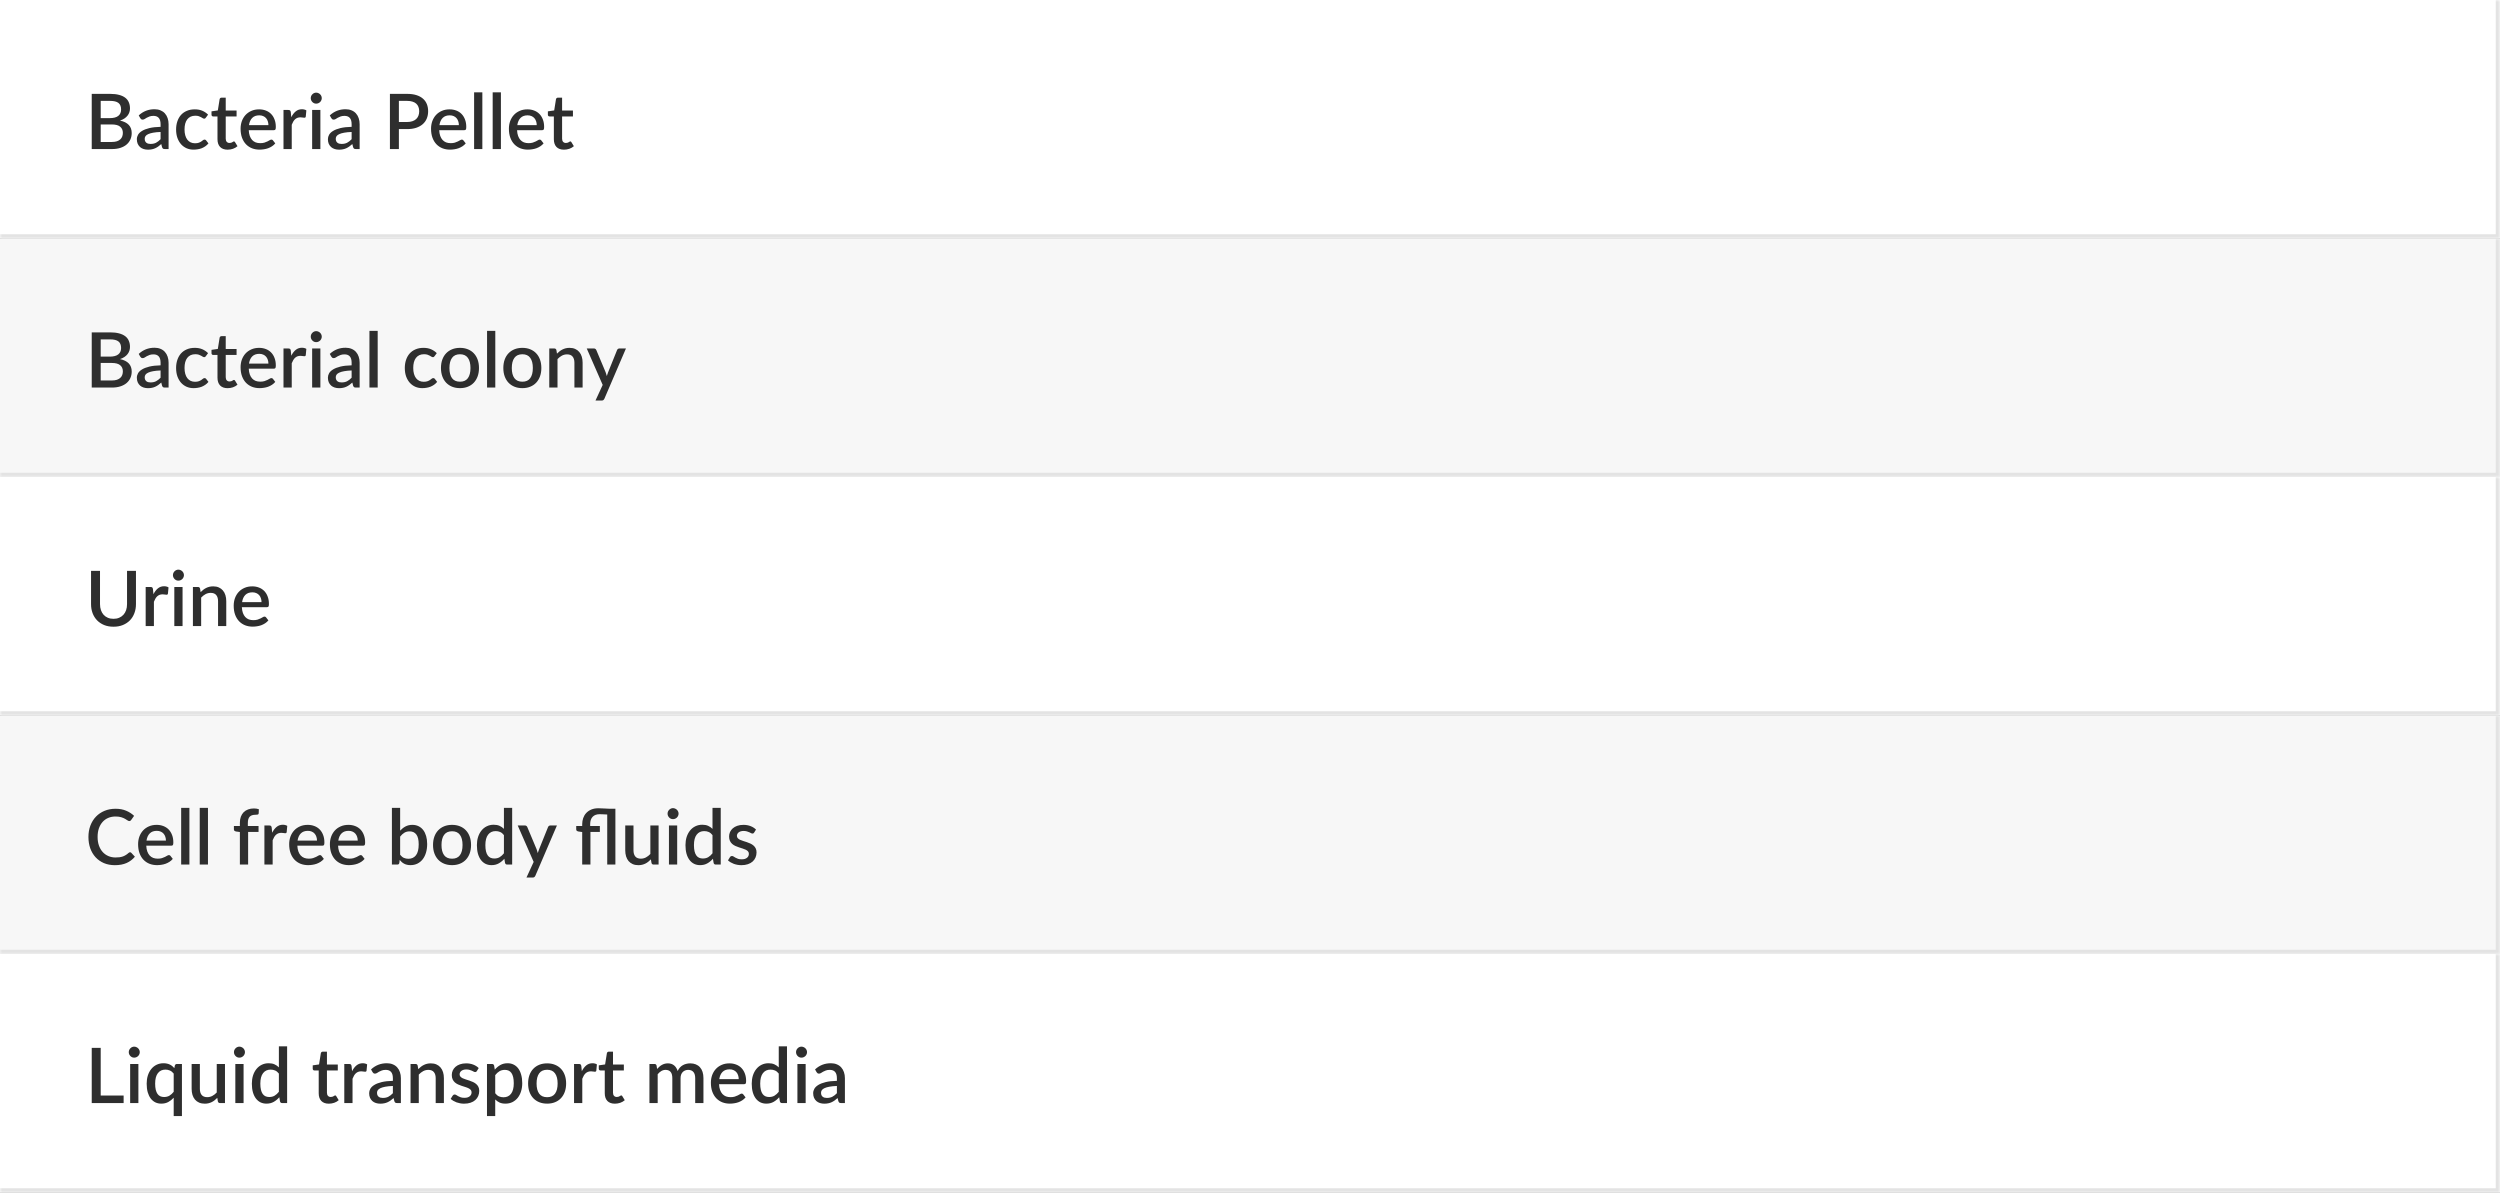
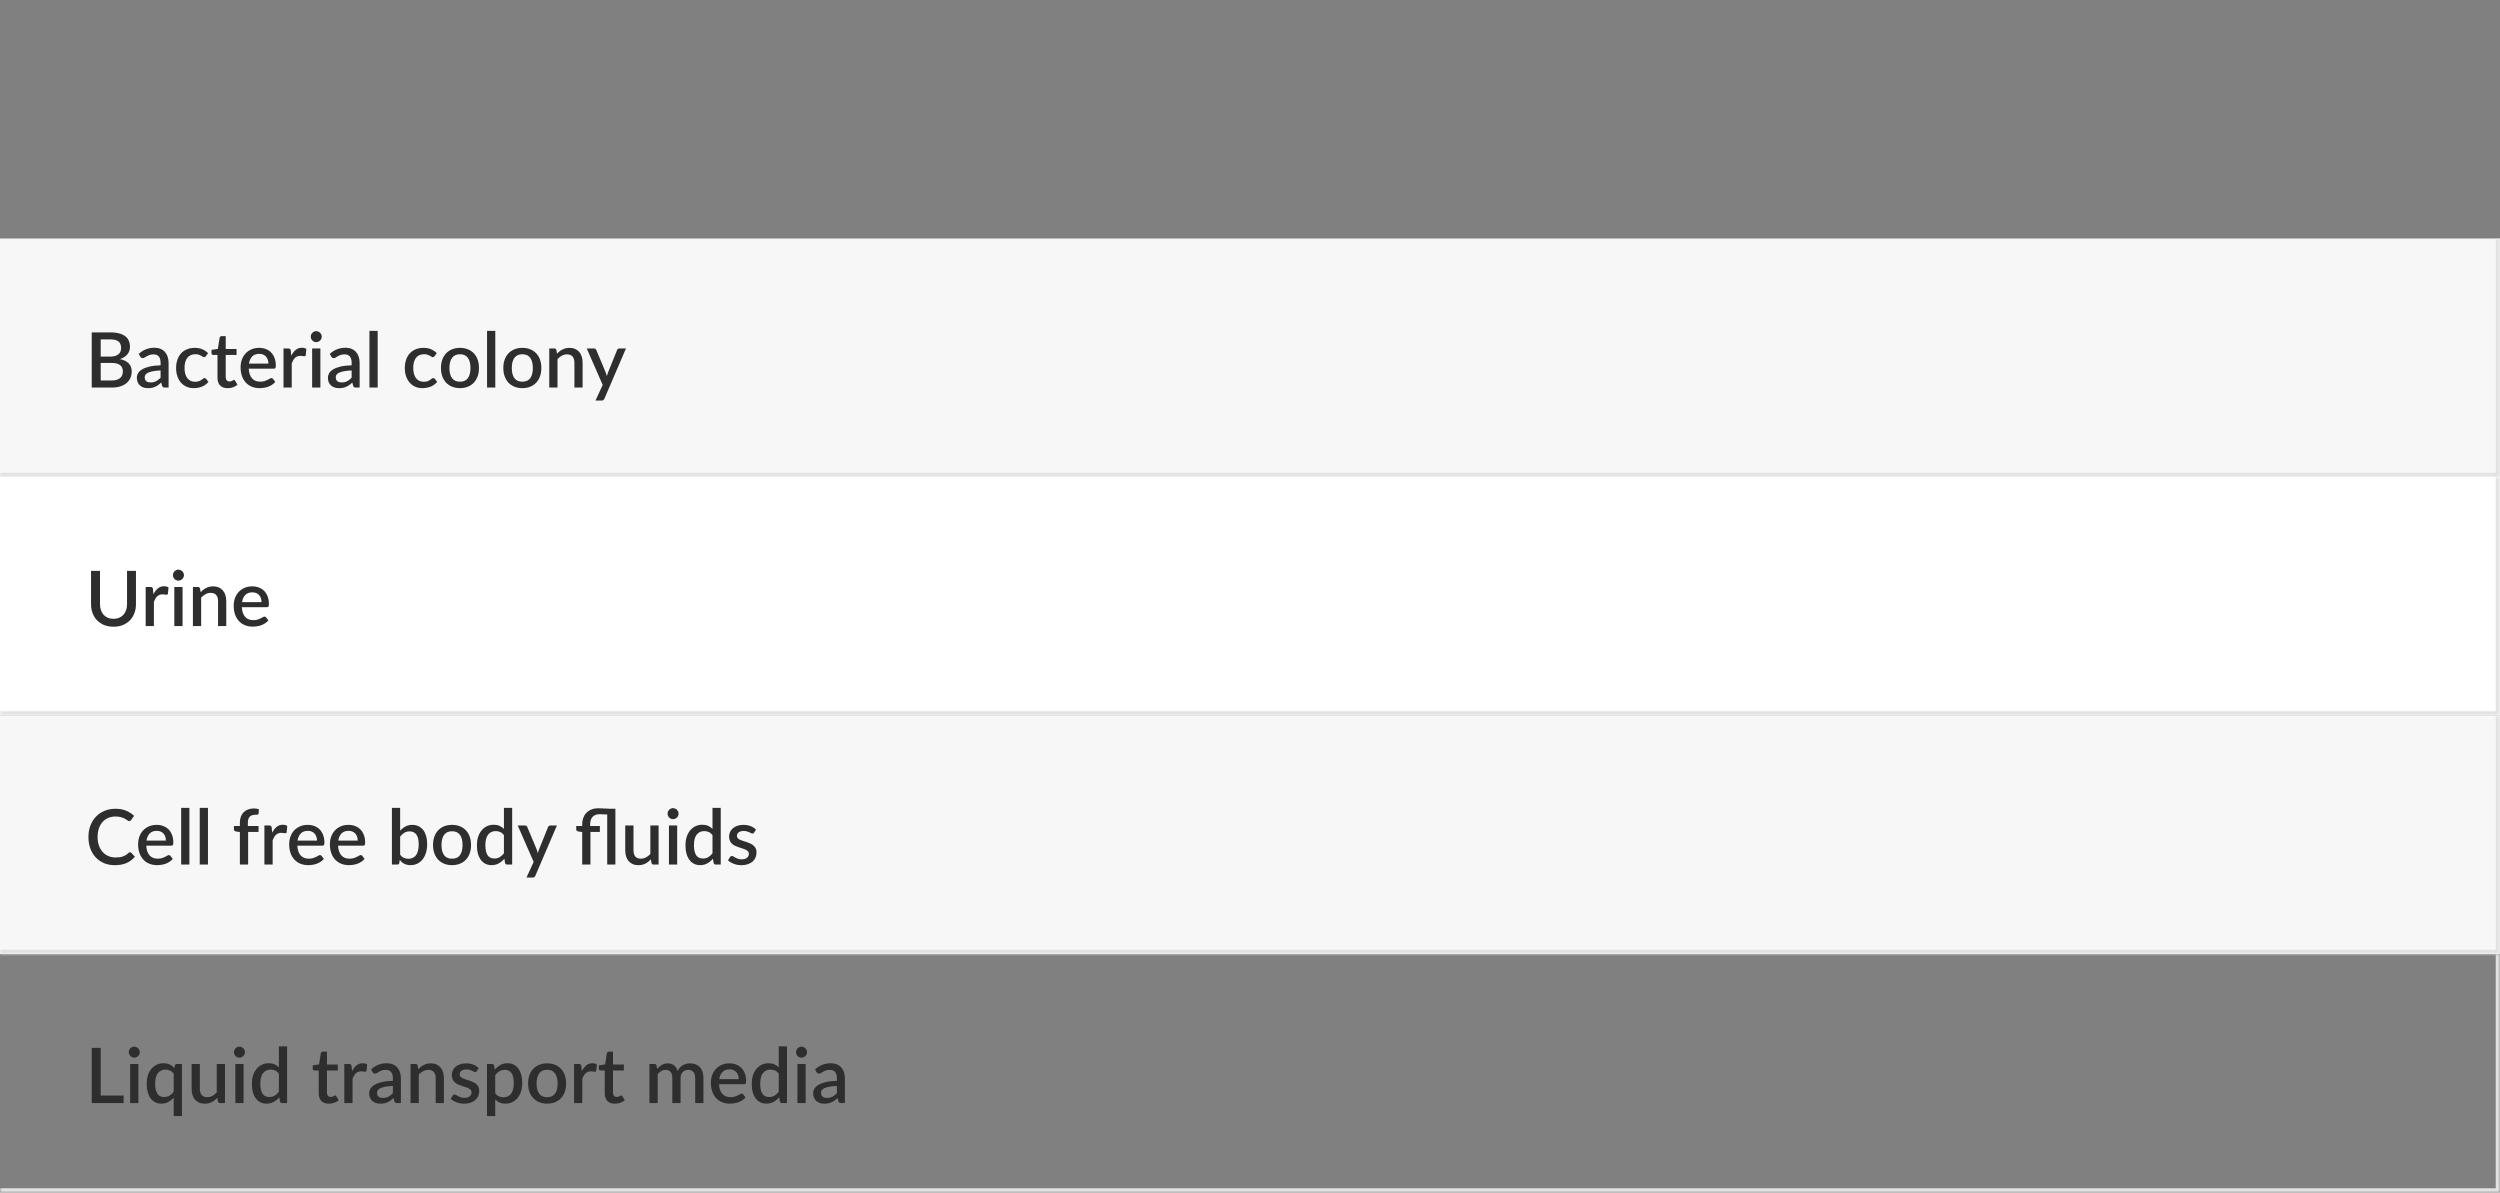
<svg xmlns="http://www.w3.org/2000/svg" width="587" height="280" viewBox="0 0 587 280" fill="none">
  <rect x="0" y="0" width="587" height="280" fill="#808080" stroke="none" />
  <mask id="path-1-inside-1_43_3757" fill="white">
-     <path d="M0 0H587V56H0V0Z" />
-   </mask>
-   <path d="M0 0H587V56H0V0Z" fill="white" />
-   <path d="M26.255 33.335C26.729 33.335 27.128 33.281 27.452 33.173C27.782 33.059 28.049 32.906 28.253 32.714C28.463 32.522 28.613 32.297 28.703 32.039C28.799 31.775 28.847 31.493 28.847 31.193C28.847 30.581 28.637 30.101 28.217 29.753C27.803 29.399 27.146 29.222 26.246 29.222H23.645V33.335H26.255ZM23.645 23.687V27.737H25.751C26.651 27.737 27.323 27.563 27.767 27.215C28.211 26.867 28.433 26.366 28.433 25.712C28.433 24.998 28.223 24.482 27.803 24.164C27.389 23.846 26.738 23.687 25.85 23.687H23.645ZM25.85 22.04C26.678 22.04 27.386 22.121 27.974 22.283C28.562 22.439 29.045 22.664 29.423 22.958C29.801 23.252 30.077 23.612 30.251 24.038C30.431 24.458 30.521 24.932 30.521 25.46C30.521 25.766 30.473 26.063 30.377 26.351C30.287 26.633 30.143 26.9 29.945 27.152C29.753 27.398 29.51 27.62 29.216 27.818C28.922 28.016 28.574 28.181 28.172 28.313C30.008 28.703 30.926 29.678 30.926 31.238C30.926 31.79 30.821 32.297 30.611 32.759C30.407 33.215 30.107 33.611 29.711 33.947C29.321 34.277 28.838 34.535 28.262 34.721C27.686 34.907 27.029 35 26.291 35H21.539V22.04H25.85ZM37.703 30.986C37.013 31.01 36.431 31.067 35.957 31.157C35.483 31.241 35.099 31.352 34.805 31.49C34.511 31.622 34.298 31.781 34.166 31.967C34.04 32.153 33.977 32.357 33.977 32.579C33.977 32.795 34.01 32.981 34.076 33.137C34.148 33.287 34.244 33.413 34.364 33.515C34.49 33.611 34.634 33.683 34.796 33.731C34.964 33.773 35.147 33.794 35.345 33.794C35.849 33.794 36.281 33.701 36.641 33.515C37.007 33.323 37.361 33.047 37.703 32.687V30.986ZM32.573 27.098C33.611 26.132 34.847 25.649 36.281 25.649C36.809 25.649 37.277 25.736 37.685 25.91C38.099 26.078 38.444 26.318 38.72 26.63C39.002 26.942 39.215 27.314 39.359 27.746C39.509 28.172 39.584 28.646 39.584 29.168V35H38.72C38.534 35 38.393 34.973 38.297 34.919C38.201 34.859 38.12 34.742 38.054 34.568L37.865 33.821C37.631 34.031 37.4 34.22 37.172 34.388C36.944 34.55 36.707 34.688 36.461 34.802C36.221 34.916 35.96 35 35.678 35.054C35.402 35.114 35.096 35.144 34.76 35.144C34.388 35.144 34.04 35.093 33.716 34.991C33.398 34.889 33.122 34.736 32.888 34.532C32.654 34.322 32.468 34.064 32.33 33.758C32.198 33.452 32.132 33.092 32.132 32.678C32.132 32.324 32.225 31.979 32.411 31.643C32.603 31.307 32.915 31.007 33.347 30.743C33.785 30.473 34.358 30.251 35.066 30.077C35.78 29.903 36.659 29.804 37.703 29.78V29.168C37.703 28.508 37.562 28.016 37.28 27.692C36.998 27.368 36.584 27.206 36.038 27.206C35.666 27.206 35.354 27.254 35.102 27.35C34.85 27.44 34.631 27.539 34.445 27.647C34.259 27.755 34.094 27.857 33.95 27.953C33.806 28.043 33.653 28.088 33.491 28.088C33.359 28.088 33.245 28.055 33.149 27.989C33.059 27.917 32.984 27.83 32.924 27.728L32.573 27.098ZM48.34 27.62C48.28 27.698 48.223 27.758 48.169 27.8C48.115 27.842 48.037 27.863 47.935 27.863C47.833 27.863 47.725 27.827 47.611 27.755C47.503 27.683 47.371 27.605 47.215 27.521C47.065 27.431 46.882 27.35 46.666 27.278C46.45 27.206 46.18 27.17 45.856 27.17C45.436 27.17 45.067 27.245 44.749 27.395C44.437 27.545 44.173 27.761 43.957 28.043C43.747 28.319 43.588 28.658 43.48 29.06C43.378 29.456 43.327 29.903 43.327 30.401C43.327 30.917 43.384 31.376 43.498 31.778C43.612 32.18 43.774 32.519 43.984 32.795C44.2 33.071 44.458 33.281 44.758 33.425C45.064 33.569 45.406 33.641 45.784 33.641C46.156 33.641 46.459 33.596 46.693 33.506C46.927 33.416 47.122 33.317 47.278 33.209C47.434 33.101 47.566 33.002 47.674 32.912C47.788 32.822 47.908 32.777 48.034 32.777C48.19 32.777 48.31 32.837 48.394 32.957L48.943 33.668C48.721 33.938 48.475 34.166 48.205 34.352C47.935 34.538 47.65 34.691 47.35 34.811C47.05 34.925 46.738 35.006 46.414 35.054C46.09 35.108 45.763 35.135 45.433 35.135C44.863 35.135 44.329 35.03 43.831 34.82C43.339 34.604 42.907 34.295 42.535 33.893C42.169 33.485 41.878 32.99 41.662 32.408C41.452 31.82 41.347 31.151 41.347 30.401C41.347 29.723 41.443 29.096 41.635 28.52C41.827 27.938 42.106 27.437 42.472 27.017C42.844 26.597 43.303 26.27 43.849 26.036C44.395 25.796 45.025 25.676 45.739 25.676C46.405 25.676 46.99 25.784 47.494 26C48.004 26.216 48.457 26.522 48.853 26.918L48.34 27.62ZM53.442 35.144C52.68 35.144 52.092 34.931 51.678 34.505C51.27 34.073 51.066 33.467 51.066 32.687V27.341H50.058C49.95 27.341 49.857 27.308 49.779 27.242C49.701 27.17 49.662 27.065 49.662 26.927V26.144L51.147 25.928L51.57 23.273C51.6 23.171 51.651 23.09 51.723 23.03C51.795 22.964 51.891 22.931 52.011 22.931H53.001V25.946H55.548V27.341H53.001V32.552C53.001 32.882 53.082 33.134 53.244 33.308C53.406 33.482 53.622 33.569 53.892 33.569C54.042 33.569 54.171 33.551 54.279 33.515C54.387 33.473 54.48 33.431 54.558 33.389C54.636 33.341 54.702 33.299 54.756 33.263C54.816 33.221 54.873 33.2 54.927 33.2C55.035 33.2 55.122 33.26 55.188 33.38L55.764 34.325C55.464 34.589 55.11 34.793 54.702 34.937C54.294 35.075 53.874 35.144 53.442 35.144ZM63.024 29.375C63.024 29.051 62.976 28.751 62.88 28.475C62.79 28.193 62.655 27.95 62.475 27.746C62.295 27.536 62.07 27.374 61.8 27.26C61.536 27.14 61.23 27.08 60.882 27.08C60.18 27.08 59.628 27.281 59.226 27.683C58.824 28.085 58.569 28.649 58.461 29.375H63.024ZM58.407 30.563C58.431 31.085 58.512 31.538 58.65 31.922C58.788 32.3 58.971 32.615 59.199 32.867C59.433 33.119 59.709 33.308 60.027 33.434C60.351 33.554 60.711 33.614 61.107 33.614C61.485 33.614 61.812 33.572 62.088 33.488C62.364 33.398 62.604 33.302 62.808 33.2C63.012 33.092 63.186 32.996 63.33 32.912C63.474 32.822 63.606 32.777 63.726 32.777C63.882 32.777 64.002 32.837 64.086 32.957L64.635 33.668C64.407 33.938 64.149 34.166 63.861 34.352C63.573 34.538 63.267 34.691 62.943 34.811C62.619 34.925 62.286 35.006 61.944 35.054C61.602 35.108 61.269 35.135 60.945 35.135C60.309 35.135 59.718 35.03 59.172 34.82C58.632 34.604 58.161 34.289 57.759 33.875C57.363 33.461 57.051 32.948 56.823 32.336C56.601 31.724 56.49 31.019 56.49 30.221C56.49 29.585 56.589 28.991 56.787 28.439C56.991 27.887 57.279 27.407 57.651 26.999C58.029 26.591 58.485 26.27 59.019 26.036C59.559 25.796 60.168 25.676 60.846 25.676C61.41 25.676 61.932 25.769 62.412 25.955C62.892 26.135 63.306 26.402 63.654 26.756C64.002 27.11 64.272 27.545 64.464 28.061C64.662 28.571 64.761 29.153 64.761 29.807C64.761 30.107 64.728 30.308 64.662 30.41C64.596 30.512 64.476 30.563 64.302 30.563H58.407ZM68.393 27.521C68.681 26.939 69.029 26.483 69.437 26.153C69.845 25.817 70.334 25.649 70.904 25.649C71.102 25.649 71.288 25.673 71.462 25.721C71.636 25.763 71.792 25.829 71.93 25.919L71.795 27.377C71.771 27.479 71.732 27.551 71.678 27.593C71.63 27.629 71.564 27.647 71.48 27.647C71.39 27.647 71.261 27.632 71.093 27.602C70.925 27.566 70.748 27.548 70.562 27.548C70.292 27.548 70.052 27.587 69.842 27.665C69.638 27.743 69.452 27.857 69.284 28.007C69.122 28.157 68.978 28.34 68.852 28.556C68.726 28.772 68.609 29.018 68.501 29.294V35H66.566V25.82H67.691C67.895 25.82 68.036 25.859 68.114 25.937C68.192 26.009 68.246 26.138 68.276 26.324L68.393 27.521ZM75.226 25.82V35H73.291V25.82H75.226ZM75.55 23.048C75.55 23.222 75.514 23.387 75.442 23.543C75.376 23.699 75.283 23.837 75.163 23.957C75.043 24.071 74.902 24.164 74.74 24.236C74.584 24.302 74.416 24.335 74.236 24.335C74.062 24.335 73.897 24.302 73.741 24.236C73.591 24.164 73.459 24.071 73.345 23.957C73.231 23.837 73.138 23.699 73.066 23.543C73 23.387 72.967 23.222 72.967 23.048C72.967 22.868 73 22.7 73.066 22.544C73.138 22.388 73.231 22.253 73.345 22.139C73.459 22.019 73.591 21.926 73.741 21.86C73.897 21.788 74.062 21.752 74.236 21.752C74.416 21.752 74.584 21.788 74.74 21.86C74.902 21.926 75.043 22.019 75.163 22.139C75.283 22.253 75.376 22.388 75.442 22.544C75.514 22.7 75.55 22.868 75.55 23.048ZM82.562 30.986C81.873 31.01 81.29 31.067 80.817 31.157C80.343 31.241 79.959 31.352 79.665 31.49C79.371 31.622 79.157 31.781 79.025 31.967C78.9 32.153 78.837 32.357 78.837 32.579C78.837 32.795 78.87 32.981 78.936 33.137C79.007 33.287 79.103 33.413 79.224 33.515C79.35 33.611 79.493 33.683 79.656 33.731C79.823 33.773 80.007 33.794 80.204 33.794C80.709 33.794 81.141 33.701 81.501 33.515C81.867 33.323 82.221 33.047 82.562 32.687V30.986ZM77.433 27.098C78.471 26.132 79.707 25.649 81.141 25.649C81.668 25.649 82.136 25.736 82.544 25.91C82.959 26.078 83.303 26.318 83.579 26.63C83.862 26.942 84.075 27.314 84.219 27.746C84.368 28.172 84.444 28.646 84.444 29.168V35H83.579C83.394 35 83.252 34.973 83.156 34.919C83.061 34.859 82.98 34.742 82.913 34.568L82.725 33.821C82.49 34.031 82.26 34.22 82.031 34.388C81.803 34.55 81.567 34.688 81.32 34.802C81.081 34.916 80.82 35 80.537 35.054C80.261 35.114 79.956 35.144 79.62 35.144C79.248 35.144 78.9 35.093 78.576 34.991C78.257 34.889 77.981 34.736 77.748 34.532C77.513 34.322 77.328 34.064 77.189 33.758C77.058 33.452 76.992 33.092 76.992 32.678C76.992 32.324 77.085 31.979 77.27 31.643C77.463 31.307 77.775 31.007 78.207 30.743C78.644 30.473 79.218 30.251 79.925 30.077C80.639 29.903 81.519 29.804 82.562 29.78V29.168C82.562 28.508 82.421 28.016 82.139 27.692C81.858 27.368 81.444 27.206 80.897 27.206C80.525 27.206 80.213 27.254 79.962 27.35C79.71 27.44 79.49 27.539 79.305 27.647C79.118 27.755 78.954 27.857 78.809 27.953C78.665 28.043 78.513 28.088 78.35 28.088C78.219 28.088 78.105 28.055 78.008 27.989C77.918 27.917 77.844 27.83 77.784 27.728L77.433 27.098ZM95.585 28.646C96.053 28.646 96.464 28.586 96.818 28.466C97.178 28.346 97.475 28.178 97.709 27.962C97.949 27.74 98.129 27.473 98.249 27.161C98.369 26.849 98.429 26.501 98.429 26.117C98.429 25.739 98.369 25.4 98.249 25.1C98.135 24.8 97.961 24.545 97.727 24.335C97.493 24.125 97.196 23.966 96.836 23.858C96.482 23.744 96.065 23.687 95.585 23.687H93.659V28.646H95.585ZM95.585 22.04C96.431 22.04 97.163 22.139 97.781 22.337C98.405 22.535 98.918 22.814 99.32 23.174C99.728 23.528 100.031 23.957 100.229 24.461C100.427 24.959 100.526 25.511 100.526 26.117C100.526 26.735 100.421 27.302 100.211 27.818C100.001 28.328 99.689 28.769 99.275 29.141C98.861 29.507 98.345 29.795 97.727 30.005C97.115 30.209 96.401 30.311 95.585 30.311H93.659V35H91.553V22.04H95.585ZM107.743 29.375C107.743 29.051 107.695 28.751 107.599 28.475C107.509 28.193 107.374 27.95 107.194 27.746C107.014 27.536 106.789 27.374 106.519 27.26C106.255 27.14 105.949 27.08 105.601 27.08C104.899 27.08 104.347 27.281 103.945 27.683C103.543 28.085 103.288 28.649 103.18 29.375H107.743ZM103.126 30.563C103.15 31.085 103.231 31.538 103.369 31.922C103.507 32.3 103.69 32.615 103.918 32.867C104.152 33.119 104.428 33.308 104.746 33.434C105.07 33.554 105.43 33.614 105.826 33.614C106.204 33.614 106.531 33.572 106.807 33.488C107.083 33.398 107.323 33.302 107.527 33.2C107.731 33.092 107.905 32.996 108.049 32.912C108.193 32.822 108.325 32.777 108.445 32.777C108.601 32.777 108.721 32.837 108.805 32.957L109.354 33.668C109.126 33.938 108.868 34.166 108.58 34.352C108.292 34.538 107.986 34.691 107.662 34.811C107.338 34.925 107.005 35.006 106.663 35.054C106.321 35.108 105.988 35.135 105.664 35.135C105.028 35.135 104.437 35.03 103.891 34.82C103.351 34.604 102.88 34.289 102.478 33.875C102.082 33.461 101.77 32.948 101.542 32.336C101.32 31.724 101.209 31.019 101.209 30.221C101.209 29.585 101.308 28.991 101.506 28.439C101.71 27.887 101.998 27.407 102.37 26.999C102.748 26.591 103.204 26.27 103.738 26.036C104.278 25.796 104.887 25.676 105.565 25.676C106.129 25.676 106.651 25.769 107.131 25.955C107.611 26.135 108.025 26.402 108.373 26.756C108.721 27.11 108.991 27.545 109.183 28.061C109.381 28.571 109.48 29.153 109.48 29.807C109.48 30.107 109.447 30.308 109.381 30.41C109.315 30.512 109.195 30.563 109.021 30.563H103.126ZM113.255 21.68V35H111.32V21.68H113.255ZM117.615 21.68V35H115.68V21.68H117.615ZM126.024 29.375C126.024 29.051 125.976 28.751 125.88 28.475C125.79 28.193 125.655 27.95 125.475 27.746C125.295 27.536 125.07 27.374 124.8 27.26C124.536 27.14 124.23 27.08 123.882 27.08C123.18 27.08 122.628 27.281 122.226 27.683C121.824 28.085 121.569 28.649 121.461 29.375H126.024ZM121.407 30.563C121.431 31.085 121.512 31.538 121.65 31.922C121.788 32.3 121.971 32.615 122.199 32.867C122.433 33.119 122.709 33.308 123.027 33.434C123.351 33.554 123.711 33.614 124.107 33.614C124.485 33.614 124.812 33.572 125.088 33.488C125.364 33.398 125.604 33.302 125.808 33.2C126.012 33.092 126.186 32.996 126.33 32.912C126.474 32.822 126.606 32.777 126.726 32.777C126.882 32.777 127.002 32.837 127.086 32.957L127.635 33.668C127.407 33.938 127.149 34.166 126.861 34.352C126.573 34.538 126.267 34.691 125.943 34.811C125.619 34.925 125.286 35.006 124.944 35.054C124.602 35.108 124.269 35.135 123.945 35.135C123.309 35.135 122.718 35.03 122.172 34.82C121.632 34.604 121.161 34.289 120.759 33.875C120.363 33.461 120.051 32.948 119.823 32.336C119.601 31.724 119.49 31.019 119.49 30.221C119.49 29.585 119.589 28.991 119.787 28.439C119.991 27.887 120.279 27.407 120.651 26.999C121.029 26.591 121.485 26.27 122.019 26.036C122.559 25.796 123.168 25.676 123.846 25.676C124.41 25.676 124.932 25.769 125.412 25.955C125.892 26.135 126.306 26.402 126.654 26.756C127.002 27.11 127.272 27.545 127.464 28.061C127.662 28.571 127.761 29.153 127.761 29.807C127.761 30.107 127.728 30.308 127.662 30.41C127.596 30.512 127.476 30.563 127.302 30.563H121.407ZM132.421 35.144C131.659 35.144 131.071 34.931 130.657 34.505C130.249 34.073 130.045 33.467 130.045 32.687V27.341H129.037C128.929 27.341 128.836 27.308 128.758 27.242C128.68 27.17 128.641 27.065 128.641 26.927V26.144L130.126 25.928L130.549 23.273C130.579 23.171 130.63 23.09 130.702 23.03C130.774 22.964 130.87 22.931 130.99 22.931H131.98V25.946H134.527V27.341H131.98V32.552C131.98 32.882 132.061 33.134 132.223 33.308C132.385 33.482 132.601 33.569 132.871 33.569C133.021 33.569 133.15 33.551 133.258 33.515C133.366 33.473 133.459 33.431 133.537 33.389C133.615 33.341 133.681 33.299 133.735 33.263C133.795 33.221 133.852 33.2 133.906 33.2C134.014 33.2 134.101 33.26 134.167 33.38L134.743 34.325C134.443 34.589 134.089 34.793 133.681 34.937C133.273 35.075 132.853 35.144 132.421 35.144Z" fill="#2E2E2E" />
+     </mask>
  <path d="M587 56V57H588V56H587ZM586 0V56H588V0H586ZM587 55H0V57H587V55Z" fill="#E3E3E3" mask="url(#path-1-inside-1_43_3757)" />
  <mask id="path-4-inside-2_43_3757" fill="white">
    <path d="M0 56H587V112H0V56Z" />
  </mask>
  <path d="M0 56H587V112H0V56Z" fill="#F7F7F7" />
  <path d="M26.255 89.335C26.729 89.335 27.128 89.281 27.452 89.173C27.782 89.059 28.049 88.906 28.253 88.714C28.463 88.522 28.613 88.297 28.703 88.039C28.799 87.775 28.847 87.493 28.847 87.193C28.847 86.581 28.637 86.101 28.217 85.753C27.803 85.399 27.146 85.222 26.246 85.222H23.645V89.335H26.255ZM23.645 79.687V83.737H25.751C26.651 83.737 27.323 83.563 27.767 83.215C28.211 82.867 28.433 82.366 28.433 81.712C28.433 80.998 28.223 80.482 27.803 80.164C27.389 79.846 26.738 79.687 25.85 79.687H23.645ZM25.85 78.04C26.678 78.04 27.386 78.121 27.974 78.283C28.562 78.439 29.045 78.664 29.423 78.958C29.801 79.252 30.077 79.612 30.251 80.038C30.431 80.458 30.521 80.932 30.521 81.46C30.521 81.766 30.473 82.063 30.377 82.351C30.287 82.633 30.143 82.9 29.945 83.152C29.753 83.398 29.51 83.62 29.216 83.818C28.922 84.016 28.574 84.181 28.172 84.313C30.008 84.703 30.926 85.678 30.926 87.238C30.926 87.79 30.821 88.297 30.611 88.759C30.407 89.215 30.107 89.611 29.711 89.947C29.321 90.277 28.838 90.535 28.262 90.721C27.686 90.907 27.029 91 26.291 91H21.539V78.04H25.85ZM37.703 86.986C37.013 87.01 36.431 87.067 35.957 87.157C35.483 87.241 35.099 87.352 34.805 87.49C34.511 87.622 34.298 87.781 34.166 87.967C34.04 88.153 33.977 88.357 33.977 88.579C33.977 88.795 34.01 88.981 34.076 89.137C34.148 89.287 34.244 89.413 34.364 89.515C34.49 89.611 34.634 89.683 34.796 89.731C34.964 89.773 35.147 89.794 35.345 89.794C35.849 89.794 36.281 89.701 36.641 89.515C37.007 89.323 37.361 89.047 37.703 88.687V86.986ZM32.573 83.098C33.611 82.132 34.847 81.649 36.281 81.649C36.809 81.649 37.277 81.736 37.685 81.91C38.099 82.078 38.444 82.318 38.72 82.63C39.002 82.942 39.215 83.314 39.359 83.746C39.509 84.172 39.584 84.646 39.584 85.168V91H38.72C38.534 91 38.393 90.973 38.297 90.919C38.201 90.859 38.12 90.742 38.054 90.568L37.865 89.821C37.631 90.031 37.4 90.22 37.172 90.388C36.944 90.55 36.707 90.688 36.461 90.802C36.221 90.916 35.96 91 35.678 91.054C35.402 91.114 35.096 91.144 34.76 91.144C34.388 91.144 34.04 91.093 33.716 90.991C33.398 90.889 33.122 90.736 32.888 90.532C32.654 90.322 32.468 90.064 32.33 89.758C32.198 89.452 32.132 89.092 32.132 88.678C32.132 88.324 32.225 87.979 32.411 87.643C32.603 87.307 32.915 87.007 33.347 86.743C33.785 86.473 34.358 86.251 35.066 86.077C35.78 85.903 36.659 85.804 37.703 85.78V85.168C37.703 84.508 37.562 84.016 37.28 83.692C36.998 83.368 36.584 83.206 36.038 83.206C35.666 83.206 35.354 83.254 35.102 83.35C34.85 83.44 34.631 83.539 34.445 83.647C34.259 83.755 34.094 83.857 33.95 83.953C33.806 84.043 33.653 84.088 33.491 84.088C33.359 84.088 33.245 84.055 33.149 83.989C33.059 83.917 32.984 83.83 32.924 83.728L32.573 83.098ZM48.34 83.62C48.28 83.698 48.223 83.758 48.169 83.8C48.115 83.842 48.037 83.863 47.935 83.863C47.833 83.863 47.725 83.827 47.611 83.755C47.503 83.683 47.371 83.605 47.215 83.521C47.065 83.431 46.882 83.35 46.666 83.278C46.45 83.206 46.18 83.17 45.856 83.17C45.436 83.17 45.067 83.245 44.749 83.395C44.437 83.545 44.173 83.761 43.957 84.043C43.747 84.319 43.588 84.658 43.48 85.06C43.378 85.456 43.327 85.903 43.327 86.401C43.327 86.917 43.384 87.376 43.498 87.778C43.612 88.18 43.774 88.519 43.984 88.795C44.2 89.071 44.458 89.281 44.758 89.425C45.064 89.569 45.406 89.641 45.784 89.641C46.156 89.641 46.459 89.596 46.693 89.506C46.927 89.416 47.122 89.317 47.278 89.209C47.434 89.101 47.566 89.002 47.674 88.912C47.788 88.822 47.908 88.777 48.034 88.777C48.19 88.777 48.31 88.837 48.394 88.957L48.943 89.668C48.721 89.938 48.475 90.166 48.205 90.352C47.935 90.538 47.65 90.691 47.35 90.811C47.05 90.925 46.738 91.006 46.414 91.054C46.09 91.108 45.763 91.135 45.433 91.135C44.863 91.135 44.329 91.03 43.831 90.82C43.339 90.604 42.907 90.295 42.535 89.893C42.169 89.485 41.878 88.99 41.662 88.408C41.452 87.82 41.347 87.151 41.347 86.401C41.347 85.723 41.443 85.096 41.635 84.52C41.827 83.938 42.106 83.437 42.472 83.017C42.844 82.597 43.303 82.27 43.849 82.036C44.395 81.796 45.025 81.676 45.739 81.676C46.405 81.676 46.99 81.784 47.494 82C48.004 82.216 48.457 82.522 48.853 82.918L48.34 83.62ZM53.442 91.144C52.68 91.144 52.092 90.931 51.678 90.505C51.27 90.073 51.066 89.467 51.066 88.687V83.341H50.058C49.95 83.341 49.857 83.308 49.779 83.242C49.701 83.17 49.662 83.065 49.662 82.927V82.144L51.147 81.928L51.57 79.273C51.6 79.171 51.651 79.09 51.723 79.03C51.795 78.964 51.891 78.931 52.011 78.931H53.001V81.946H55.548V83.341H53.001V88.552C53.001 88.882 53.082 89.134 53.244 89.308C53.406 89.482 53.622 89.569 53.892 89.569C54.042 89.569 54.171 89.551 54.279 89.515C54.387 89.473 54.48 89.431 54.558 89.389C54.636 89.341 54.702 89.299 54.756 89.263C54.816 89.221 54.873 89.2 54.927 89.2C55.035 89.2 55.122 89.26 55.188 89.38L55.764 90.325C55.464 90.589 55.11 90.793 54.702 90.937C54.294 91.075 53.874 91.144 53.442 91.144ZM63.024 85.375C63.024 85.051 62.976 84.751 62.88 84.475C62.79 84.193 62.655 83.95 62.475 83.746C62.295 83.536 62.07 83.374 61.8 83.26C61.536 83.14 61.23 83.08 60.882 83.08C60.18 83.08 59.628 83.281 59.226 83.683C58.824 84.085 58.569 84.649 58.461 85.375H63.024ZM58.407 86.563C58.431 87.085 58.512 87.538 58.65 87.922C58.788 88.3 58.971 88.615 59.199 88.867C59.433 89.119 59.709 89.308 60.027 89.434C60.351 89.554 60.711 89.614 61.107 89.614C61.485 89.614 61.812 89.572 62.088 89.488C62.364 89.398 62.604 89.302 62.808 89.2C63.012 89.092 63.186 88.996 63.33 88.912C63.474 88.822 63.606 88.777 63.726 88.777C63.882 88.777 64.002 88.837 64.086 88.957L64.635 89.668C64.407 89.938 64.149 90.166 63.861 90.352C63.573 90.538 63.267 90.691 62.943 90.811C62.619 90.925 62.286 91.006 61.944 91.054C61.602 91.108 61.269 91.135 60.945 91.135C60.309 91.135 59.718 91.03 59.172 90.82C58.632 90.604 58.161 90.289 57.759 89.875C57.363 89.461 57.051 88.948 56.823 88.336C56.601 87.724 56.49 87.019 56.49 86.221C56.49 85.585 56.589 84.991 56.787 84.439C56.991 83.887 57.279 83.407 57.651 82.999C58.029 82.591 58.485 82.27 59.019 82.036C59.559 81.796 60.168 81.676 60.846 81.676C61.41 81.676 61.932 81.769 62.412 81.955C62.892 82.135 63.306 82.402 63.654 82.756C64.002 83.11 64.272 83.545 64.464 84.061C64.662 84.571 64.761 85.153 64.761 85.807C64.761 86.107 64.728 86.308 64.662 86.41C64.596 86.512 64.476 86.563 64.302 86.563H58.407ZM68.393 83.521C68.681 82.939 69.029 82.483 69.437 82.153C69.845 81.817 70.334 81.649 70.904 81.649C71.102 81.649 71.288 81.673 71.462 81.721C71.636 81.763 71.792 81.829 71.93 81.919L71.795 83.377C71.771 83.479 71.732 83.551 71.678 83.593C71.63 83.629 71.564 83.647 71.48 83.647C71.39 83.647 71.261 83.632 71.093 83.602C70.925 83.566 70.748 83.548 70.562 83.548C70.292 83.548 70.052 83.587 69.842 83.665C69.638 83.743 69.452 83.857 69.284 84.007C69.122 84.157 68.978 84.34 68.852 84.556C68.726 84.772 68.609 85.018 68.501 85.294V91H66.566V81.82H67.691C67.895 81.82 68.036 81.859 68.114 81.937C68.192 82.009 68.246 82.138 68.276 82.324L68.393 83.521ZM75.226 81.82V91H73.291V81.82H75.226ZM75.55 79.048C75.55 79.222 75.514 79.387 75.442 79.543C75.376 79.699 75.283 79.837 75.163 79.957C75.043 80.071 74.902 80.164 74.74 80.236C74.584 80.302 74.416 80.335 74.236 80.335C74.062 80.335 73.897 80.302 73.741 80.236C73.591 80.164 73.459 80.071 73.345 79.957C73.231 79.837 73.138 79.699 73.066 79.543C73 79.387 72.967 79.222 72.967 79.048C72.967 78.868 73 78.7 73.066 78.544C73.138 78.388 73.231 78.253 73.345 78.139C73.459 78.019 73.591 77.926 73.741 77.86C73.897 77.788 74.062 77.752 74.236 77.752C74.416 77.752 74.584 77.788 74.74 77.86C74.902 77.926 75.043 78.019 75.163 78.139C75.283 78.253 75.376 78.388 75.442 78.544C75.514 78.7 75.55 78.868 75.55 79.048ZM82.562 86.986C81.873 87.01 81.29 87.067 80.817 87.157C80.343 87.241 79.959 87.352 79.665 87.49C79.371 87.622 79.157 87.781 79.025 87.967C78.9 88.153 78.837 88.357 78.837 88.579C78.837 88.795 78.87 88.981 78.936 89.137C79.007 89.287 79.103 89.413 79.224 89.515C79.35 89.611 79.493 89.683 79.656 89.731C79.823 89.773 80.007 89.794 80.204 89.794C80.709 89.794 81.141 89.701 81.501 89.515C81.867 89.323 82.221 89.047 82.562 88.687V86.986ZM77.433 83.098C78.471 82.132 79.707 81.649 81.141 81.649C81.668 81.649 82.136 81.736 82.544 81.91C82.959 82.078 83.303 82.318 83.579 82.63C83.862 82.942 84.075 83.314 84.219 83.746C84.368 84.172 84.444 84.646 84.444 85.168V91H83.579C83.394 91 83.252 90.973 83.156 90.919C83.061 90.859 82.98 90.742 82.913 90.568L82.725 89.821C82.49 90.031 82.26 90.22 82.031 90.388C81.803 90.55 81.567 90.688 81.32 90.802C81.081 90.916 80.82 91 80.537 91.054C80.261 91.114 79.956 91.144 79.62 91.144C79.248 91.144 78.9 91.093 78.576 90.991C78.257 90.889 77.981 90.736 77.748 90.532C77.513 90.322 77.328 90.064 77.189 89.758C77.058 89.452 76.992 89.092 76.992 88.678C76.992 88.324 77.085 87.979 77.27 87.643C77.463 87.307 77.775 87.007 78.207 86.743C78.644 86.473 79.218 86.251 79.925 86.077C80.639 85.903 81.519 85.804 82.562 85.78V85.168C82.562 84.508 82.421 84.016 82.139 83.692C81.858 83.368 81.444 83.206 80.897 83.206C80.525 83.206 80.213 83.254 79.962 83.35C79.71 83.44 79.49 83.539 79.305 83.647C79.118 83.755 78.954 83.857 78.809 83.953C78.665 84.043 78.513 84.088 78.35 84.088C78.219 84.088 78.105 84.055 78.008 83.989C77.918 83.917 77.844 83.83 77.784 83.728L77.433 83.098ZM88.681 77.68V91H86.746V77.68H88.681ZM102.041 83.62C101.981 83.698 101.924 83.758 101.87 83.8C101.816 83.842 101.738 83.863 101.636 83.863C101.534 83.863 101.426 83.827 101.312 83.755C101.204 83.683 101.072 83.605 100.916 83.521C100.766 83.431 100.583 83.35 100.367 83.278C100.151 83.206 99.881 83.17 99.557 83.17C99.137 83.17 98.768 83.245 98.45 83.395C98.138 83.545 97.874 83.761 97.658 84.043C97.448 84.319 97.289 84.658 97.181 85.06C97.079 85.456 97.028 85.903 97.028 86.401C97.028 86.917 97.085 87.376 97.199 87.778C97.313 88.18 97.475 88.519 97.685 88.795C97.901 89.071 98.159 89.281 98.459 89.425C98.765 89.569 99.107 89.641 99.485 89.641C99.857 89.641 100.16 89.596 100.394 89.506C100.628 89.416 100.823 89.317 100.979 89.209C101.135 89.101 101.267 89.002 101.375 88.912C101.489 88.822 101.609 88.777 101.735 88.777C101.891 88.777 102.011 88.837 102.095 88.957L102.644 89.668C102.422 89.938 102.176 90.166 101.906 90.352C101.636 90.538 101.351 90.691 101.051 90.811C100.751 90.925 100.439 91.006 100.115 91.054C99.791 91.108 99.464 91.135 99.134 91.135C98.564 91.135 98.03 91.03 97.532 90.82C97.04 90.604 96.608 90.295 96.236 89.893C95.87 89.485 95.579 88.99 95.363 88.408C95.153 87.82 95.048 87.151 95.048 86.401C95.048 85.723 95.144 85.096 95.336 84.52C95.528 83.938 95.807 83.437 96.173 83.017C96.545 82.597 97.004 82.27 97.55 82.036C98.096 81.796 98.726 81.676 99.44 81.676C100.106 81.676 100.691 81.784 101.195 82C101.705 82.216 102.158 82.522 102.554 82.918L102.041 83.62ZM108.011 81.676C108.689 81.676 109.301 81.787 109.847 82.009C110.399 82.231 110.867 82.546 111.251 82.954C111.641 83.362 111.941 83.857 112.151 84.439C112.361 85.021 112.466 85.675 112.466 86.401C112.466 87.127 112.361 87.781 112.151 88.363C111.941 88.945 111.641 89.443 111.251 89.857C110.867 90.265 110.399 90.58 109.847 90.802C109.301 91.024 108.689 91.135 108.011 91.135C107.327 91.135 106.709 91.024 106.157 90.802C105.611 90.58 105.143 90.265 104.753 89.857C104.363 89.443 104.063 88.945 103.853 88.363C103.643 87.781 103.538 87.127 103.538 86.401C103.538 85.675 103.643 85.021 103.853 84.439C104.063 83.857 104.363 83.362 104.753 82.954C105.143 82.546 105.611 82.231 106.157 82.009C106.709 81.787 107.327 81.676 108.011 81.676ZM108.011 89.623C108.839 89.623 109.454 89.347 109.856 88.795C110.264 88.237 110.468 87.442 110.468 86.41C110.468 85.378 110.264 84.583 109.856 84.025C109.454 83.461 108.839 83.179 108.011 83.179C107.171 83.179 106.547 83.461 106.139 84.025C105.731 84.583 105.527 85.378 105.527 86.41C105.527 87.442 105.731 88.237 106.139 88.795C106.547 89.347 107.171 89.623 108.011 89.623ZM116.296 77.68V91H114.361V77.68H116.296ZM122.654 81.676C123.332 81.676 123.944 81.787 124.49 82.009C125.042 82.231 125.51 82.546 125.894 82.954C126.284 83.362 126.584 83.857 126.794 84.439C127.004 85.021 127.109 85.675 127.109 86.401C127.109 87.127 127.004 87.781 126.794 88.363C126.584 88.945 126.284 89.443 125.894 89.857C125.51 90.265 125.042 90.58 124.49 90.802C123.944 91.024 123.332 91.135 122.654 91.135C121.97 91.135 121.352 91.024 120.8 90.802C120.254 90.58 119.786 90.265 119.396 89.857C119.006 89.443 118.706 88.945 118.496 88.363C118.286 87.781 118.181 87.127 118.181 86.401C118.181 85.675 118.286 85.021 118.496 84.439C118.706 83.857 119.006 83.362 119.396 82.954C119.786 82.546 120.254 82.231 120.8 82.009C121.352 81.787 121.97 81.676 122.654 81.676ZM122.654 89.623C123.482 89.623 124.097 89.347 124.499 88.795C124.907 88.237 125.111 87.442 125.111 86.41C125.111 85.378 124.907 84.583 124.499 84.025C124.097 83.461 123.482 83.179 122.654 83.179C121.814 83.179 121.19 83.461 120.782 84.025C120.374 84.583 120.17 85.378 120.17 86.41C120.17 87.442 120.374 88.237 120.782 88.795C121.19 89.347 121.814 89.623 122.654 89.623ZM130.777 83.035C130.975 82.831 131.179 82.648 131.389 82.486C131.605 82.318 131.833 82.174 132.073 82.054C132.313 81.934 132.568 81.841 132.838 81.775C133.108 81.709 133.402 81.676 133.72 81.676C134.224 81.676 134.665 81.76 135.043 81.928C135.427 82.096 135.748 82.333 136.006 82.639C136.27 82.945 136.468 83.314 136.6 83.746C136.732 84.172 136.798 84.643 136.798 85.159V91H134.872V85.159C134.872 84.541 134.728 84.061 134.44 83.719C134.158 83.377 133.726 83.206 133.144 83.206C132.712 83.206 132.31 83.305 131.938 83.503C131.572 83.701 131.227 83.971 130.903 84.313V91H128.968V81.82H130.138C130.402 81.82 130.57 81.943 130.642 82.189L130.777 83.035ZM146.974 81.82L141.916 93.61C141.85 93.748 141.769 93.856 141.673 93.934C141.583 94.012 141.442 94.051 141.25 94.051H139.819L141.511 90.379L137.767 81.82H139.45C139.612 81.82 139.735 81.859 139.819 81.937C139.909 82.009 139.975 82.096 140.017 82.198L142.204 87.409C142.258 87.559 142.306 87.709 142.348 87.859C142.396 88.003 142.441 88.153 142.483 88.309C142.531 88.153 142.579 88 142.627 87.85C142.675 87.7 142.729 87.55 142.789 87.4L144.886 82.198C144.928 82.09 144.997 82 145.093 81.928C145.195 81.856 145.306 81.82 145.426 81.82H146.974Z" fill="#2E2E2E" />
  <path d="M587 112V113H588V112H587ZM586 56V112H588V56H586ZM587 111H0V113H587V111Z" fill="#E3E3E3" mask="url(#path-4-inside-2_43_3757)" />
  <mask id="path-7-inside-3_43_3757" fill="white">
    <path d="M0 112H587V168H0V112Z" />
  </mask>
  <path d="M0 112H587V168H0V112Z" fill="white" />
  <path d="M26.651 145.299C27.149 145.299 27.593 145.215 27.983 145.047C28.379 144.879 28.712 144.645 28.982 144.345C29.258 144.045 29.468 143.685 29.612 143.265C29.756 142.839 29.828 142.368 29.828 141.852V134.04H31.925V141.852C31.925 142.614 31.802 143.319 31.556 143.967C31.316 144.615 30.968 145.176 30.512 145.65C30.056 146.118 29.501 146.487 28.847 146.757C28.199 147.021 27.467 147.153 26.651 147.153C25.835 147.153 25.1 147.021 24.446 146.757C23.798 146.487 23.246 146.118 22.79 145.65C22.334 145.176 21.983 144.615 21.737 143.967C21.497 143.319 21.377 142.614 21.377 141.852V134.04H23.483V141.843C23.483 142.359 23.555 142.83 23.699 143.256C23.843 143.676 24.05 144.039 24.32 144.345C24.59 144.645 24.92 144.879 25.31 145.047C25.706 145.215 26.153 145.299 26.651 145.299ZM36.031 139.521C36.319 138.939 36.667 138.483 37.075 138.153C37.483 137.817 37.972 137.649 38.542 137.649C38.74 137.649 38.926 137.673 39.1 137.721C39.274 137.763 39.43 137.829 39.568 137.919L39.433 139.377C39.409 139.479 39.37 139.551 39.316 139.593C39.268 139.629 39.202 139.647 39.118 139.647C39.028 139.647 38.899 139.632 38.731 139.602C38.563 139.566 38.386 139.548 38.2 139.548C37.93 139.548 37.69 139.587 37.48 139.665C37.276 139.743 37.09 139.857 36.922 140.007C36.76 140.157 36.616 140.34 36.49 140.556C36.364 140.772 36.247 141.018 36.139 141.294V147H34.204V137.82H35.329C35.533 137.82 35.674 137.859 35.752 137.937C35.83 138.009 35.884 138.138 35.914 138.324L36.031 139.521ZM42.865 137.82V147H40.93V137.82H42.865ZM43.189 135.048C43.189 135.222 43.153 135.387 43.081 135.543C43.015 135.699 42.922 135.837 42.802 135.957C42.682 136.071 42.541 136.164 42.379 136.236C42.223 136.302 42.055 136.335 41.875 136.335C41.701 136.335 41.536 136.302 41.38 136.236C41.23 136.164 41.098 136.071 40.984 135.957C40.87 135.837 40.777 135.699 40.705 135.543C40.639 135.387 40.606 135.222 40.606 135.048C40.606 134.868 40.639 134.7 40.705 134.544C40.777 134.388 40.87 134.253 40.984 134.139C41.098 134.019 41.23 133.926 41.38 133.86C41.536 133.788 41.701 133.752 41.875 133.752C42.055 133.752 42.223 133.788 42.379 133.86C42.541 133.926 42.682 134.019 42.802 134.139C42.922 134.253 43.015 134.388 43.081 134.544C43.153 134.7 43.189 134.868 43.189 135.048ZM47.105 139.035C47.303 138.831 47.507 138.648 47.717 138.486C47.933 138.318 48.161 138.174 48.401 138.054C48.641 137.934 48.896 137.841 49.166 137.775C49.436 137.709 49.73 137.676 50.048 137.676C50.552 137.676 50.993 137.76 51.371 137.928C51.755 138.096 52.076 138.333 52.334 138.639C52.598 138.945 52.796 139.314 52.928 139.746C53.06 140.172 53.126 140.643 53.126 141.159V147H51.2V141.159C51.2 140.541 51.056 140.061 50.768 139.719C50.486 139.377 50.054 139.206 49.472 139.206C49.04 139.206 48.638 139.305 48.266 139.503C47.9 139.701 47.555 139.971 47.231 140.313V147H45.296V137.82H46.466C46.73 137.82 46.898 137.943 46.97 138.189L47.105 139.035ZM61.407 141.375C61.407 141.051 61.359 140.751 61.263 140.475C61.173 140.193 61.038 139.95 60.858 139.746C60.678 139.536 60.453 139.374 60.183 139.26C59.919 139.14 59.613 139.08 59.265 139.08C58.563 139.08 58.011 139.281 57.609 139.683C57.207 140.085 56.952 140.649 56.844 141.375H61.407ZM56.79 142.563C56.814 143.085 56.895 143.538 57.033 143.922C57.171 144.3 57.354 144.615 57.582 144.867C57.816 145.119 58.092 145.308 58.41 145.434C58.734 145.554 59.094 145.614 59.49 145.614C59.868 145.614 60.195 145.572 60.471 145.488C60.747 145.398 60.987 145.302 61.191 145.2C61.395 145.092 61.569 144.996 61.713 144.912C61.857 144.822 61.989 144.777 62.109 144.777C62.265 144.777 62.385 144.837 62.469 144.957L63.018 145.668C62.79 145.938 62.532 146.166 62.244 146.352C61.956 146.538 61.65 146.691 61.326 146.811C61.002 146.925 60.669 147.006 60.327 147.054C59.985 147.108 59.652 147.135 59.328 147.135C58.692 147.135 58.101 147.03 57.555 146.82C57.015 146.604 56.544 146.289 56.142 145.875C55.746 145.461 55.434 144.948 55.206 144.336C54.984 143.724 54.873 143.019 54.873 142.221C54.873 141.585 54.972 140.991 55.17 140.439C55.374 139.887 55.662 139.407 56.034 138.999C56.412 138.591 56.868 138.27 57.402 138.036C57.942 137.796 58.551 137.676 59.229 137.676C59.793 137.676 60.315 137.769 60.795 137.955C61.275 138.135 61.689 138.402 62.037 138.756C62.385 139.11 62.655 139.545 62.847 140.061C63.045 140.571 63.144 141.153 63.144 141.807C63.144 142.107 63.111 142.308 63.045 142.41C62.979 142.512 62.859 142.563 62.685 142.563H56.79Z" fill="#2E2E2E" />
  <path d="M587 168V169H588V168H587ZM586 112V168H588V112H586ZM587 167H0V169H587V167Z" fill="#E3E3E3" mask="url(#path-7-inside-3_43_3757)" />
  <mask id="path-10-inside-4_43_3757" fill="white">
    <path d="M0 168H587V224H0V168Z" />
  </mask>
  <path d="M0 168H587V224H0V168Z" fill="#F7F7F7" />
  <path d="M30.539 200.111C30.653 200.111 30.752 200.156 30.836 200.246L31.673 201.155C31.145 201.791 30.497 202.283 29.729 202.631C28.961 202.973 28.043 203.144 26.975 203.144C26.027 203.144 25.169 202.982 24.401 202.658C23.639 202.328 22.988 201.872 22.448 201.29C21.908 200.702 21.491 200.003 21.197 199.193C20.909 198.383 20.765 197.492 20.765 196.52C20.765 195.548 20.918 194.657 21.224 193.847C21.536 193.031 21.971 192.332 22.529 191.75C23.093 191.162 23.765 190.706 24.545 190.382C25.331 190.058 26.195 189.896 27.137 189.896C28.073 189.896 28.898 190.049 29.612 190.355C30.332 190.655 30.956 191.057 31.484 191.561L30.791 192.542C30.743 192.608 30.686 192.665 30.62 192.713C30.554 192.761 30.464 192.785 30.35 192.785C30.23 192.785 30.092 192.731 29.936 192.623C29.786 192.509 29.591 192.386 29.351 192.254C29.117 192.116 28.82 191.993 28.46 191.885C28.106 191.771 27.662 191.714 27.128 191.714C26.51 191.714 25.943 191.822 25.427 192.038C24.911 192.254 24.467 192.569 24.095 192.983C23.723 193.397 23.432 193.901 23.222 194.495C23.018 195.089 22.916 195.764 22.916 196.52C22.916 197.282 23.024 197.963 23.24 198.563C23.456 199.157 23.753 199.661 24.131 200.075C24.509 200.483 24.953 200.795 25.463 201.011C25.973 201.227 26.522 201.335 27.11 201.335C27.47 201.335 27.791 201.317 28.073 201.281C28.361 201.239 28.625 201.176 28.865 201.092C29.105 201.002 29.33 200.891 29.54 200.759C29.756 200.627 29.969 200.465 30.179 200.273C30.299 200.165 30.419 200.111 30.539 200.111ZM38.96 197.375C38.96 197.051 38.912 196.751 38.816 196.475C38.726 196.193 38.591 195.95 38.411 195.746C38.231 195.536 38.006 195.374 37.736 195.26C37.472 195.14 37.166 195.08 36.818 195.08C36.116 195.08 35.564 195.281 35.162 195.683C34.76 196.085 34.505 196.649 34.397 197.375H38.96ZM34.343 198.563C34.367 199.085 34.448 199.538 34.586 199.922C34.724 200.3 34.907 200.615 35.135 200.867C35.369 201.119 35.645 201.308 35.963 201.434C36.287 201.554 36.647 201.614 37.043 201.614C37.421 201.614 37.748 201.572 38.024 201.488C38.3 201.398 38.54 201.302 38.744 201.2C38.948 201.092 39.122 200.996 39.266 200.912C39.41 200.822 39.542 200.777 39.662 200.777C39.818 200.777 39.938 200.837 40.022 200.957L40.571 201.668C40.343 201.938 40.085 202.166 39.797 202.352C39.509 202.538 39.203 202.691 38.879 202.811C38.555 202.925 38.222 203.006 37.88 203.054C37.538 203.108 37.205 203.135 36.881 203.135C36.245 203.135 35.654 203.03 35.108 202.82C34.568 202.604 34.097 202.289 33.695 201.875C33.299 201.461 32.987 200.948 32.759 200.336C32.537 199.724 32.426 199.019 32.426 198.221C32.426 197.585 32.525 196.991 32.723 196.439C32.927 195.887 33.215 195.407 33.587 194.999C33.965 194.591 34.421 194.27 34.955 194.036C35.495 193.796 36.104 193.676 36.782 193.676C37.346 193.676 37.868 193.769 38.348 193.955C38.828 194.135 39.242 194.402 39.59 194.756C39.938 195.11 40.208 195.545 40.4 196.061C40.598 196.571 40.697 197.153 40.697 197.807C40.697 198.107 40.664 198.308 40.598 198.41C40.532 198.512 40.412 198.563 40.238 198.563H34.343ZM44.472 189.68V203H42.537V189.68H44.472ZM48.832 189.68V203H46.897V189.68H48.832ZM56.323 203V195.359L55.423 195.233C55.273 195.203 55.15 195.149 55.054 195.071C54.964 194.993 54.919 194.882 54.919 194.738V193.946H56.323V193.172C56.323 192.65 56.398 192.182 56.548 191.768C56.704 191.354 56.923 191.003 57.205 190.715C57.493 190.427 57.841 190.208 58.249 190.058C58.657 189.902 59.116 189.824 59.626 189.824C59.836 189.824 60.034 189.839 60.22 189.869C60.412 189.899 60.598 189.944 60.778 190.004L60.742 190.976C60.73 191.138 60.649 191.234 60.499 191.264C60.355 191.294 60.172 191.309 59.95 191.309C59.68 191.309 59.437 191.342 59.221 191.408C59.005 191.468 58.819 191.573 58.663 191.723C58.513 191.873 58.396 192.071 58.312 192.317C58.234 192.563 58.195 192.869 58.195 193.235V193.946H60.706V195.341H58.258V203H56.323ZM63.91 195.521C64.198 194.939 64.546 194.483 64.954 194.153C65.362 193.817 65.851 193.649 66.421 193.649C66.619 193.649 66.805 193.673 66.979 193.721C67.153 193.763 67.309 193.829 67.447 193.919L67.312 195.377C67.288 195.479 67.249 195.551 67.195 195.593C67.147 195.629 67.081 195.647 66.997 195.647C66.907 195.647 66.778 195.632 66.61 195.602C66.442 195.566 66.265 195.548 66.079 195.548C65.809 195.548 65.569 195.587 65.359 195.665C65.155 195.743 64.969 195.857 64.801 196.007C64.639 196.157 64.495 196.34 64.369 196.556C64.243 196.772 64.126 197.018 64.018 197.294V203H62.083V193.82H63.208C63.412 193.82 63.553 193.859 63.631 193.937C63.709 194.009 63.763 194.138 63.793 194.324L63.91 195.521ZM74.432 197.375C74.432 197.051 74.384 196.751 74.288 196.475C74.198 196.193 74.063 195.95 73.883 195.746C73.703 195.536 73.478 195.374 73.208 195.26C72.944 195.14 72.638 195.08 72.29 195.08C71.588 195.08 71.036 195.281 70.634 195.683C70.232 196.085 69.977 196.649 69.869 197.375H74.432ZM69.815 198.563C69.839 199.085 69.92 199.538 70.058 199.922C70.196 200.3 70.379 200.615 70.607 200.867C70.841 201.119 71.117 201.308 71.435 201.434C71.759 201.554 72.119 201.614 72.515 201.614C72.893 201.614 73.22 201.572 73.496 201.488C73.772 201.398 74.012 201.302 74.216 201.2C74.42 201.092 74.594 200.996 74.738 200.912C74.882 200.822 75.014 200.777 75.134 200.777C75.29 200.777 75.41 200.837 75.494 200.957L76.043 201.668C75.815 201.938 75.557 202.166 75.269 202.352C74.981 202.538 74.675 202.691 74.351 202.811C74.027 202.925 73.694 203.006 73.352 203.054C73.01 203.108 72.677 203.135 72.353 203.135C71.717 203.135 71.126 203.03 70.58 202.82C70.04 202.604 69.569 202.289 69.167 201.875C68.771 201.461 68.459 200.948 68.231 200.336C68.009 199.724 67.898 199.019 67.898 198.221C67.898 197.585 67.997 196.991 68.195 196.439C68.399 195.887 68.687 195.407 69.059 194.999C69.437 194.591 69.893 194.27 70.427 194.036C70.967 193.796 71.576 193.676 72.254 193.676C72.818 193.676 73.34 193.769 73.82 193.955C74.3 194.135 74.714 194.402 75.062 194.756C75.41 195.11 75.68 195.545 75.872 196.061C76.07 196.571 76.169 197.153 76.169 197.807C76.169 198.107 76.136 198.308 76.07 198.41C76.004 198.512 75.884 198.563 75.71 198.563H69.815ZM83.995 197.375C83.995 197.051 83.947 196.751 83.851 196.475C83.761 196.193 83.626 195.95 83.446 195.746C83.266 195.536 83.041 195.374 82.771 195.26C82.507 195.14 82.201 195.08 81.853 195.08C81.151 195.08 80.599 195.281 80.197 195.683C79.795 196.085 79.54 196.649 79.432 197.375H83.995ZM79.378 198.563C79.402 199.085 79.483 199.538 79.621 199.922C79.759 200.3 79.942 200.615 80.17 200.867C80.404 201.119 80.68 201.308 80.998 201.434C81.322 201.554 81.682 201.614 82.078 201.614C82.456 201.614 82.783 201.572 83.059 201.488C83.335 201.398 83.575 201.302 83.779 201.2C83.983 201.092 84.157 200.996 84.301 200.912C84.445 200.822 84.577 200.777 84.697 200.777C84.853 200.777 84.973 200.837 85.057 200.957L85.606 201.668C85.378 201.938 85.12 202.166 84.832 202.352C84.544 202.538 84.238 202.691 83.914 202.811C83.59 202.925 83.257 203.006 82.915 203.054C82.573 203.108 82.24 203.135 81.916 203.135C81.28 203.135 80.689 203.03 80.143 202.82C79.603 202.604 79.132 202.289 78.73 201.875C78.334 201.461 78.022 200.948 77.794 200.336C77.572 199.724 77.461 199.019 77.461 198.221C77.461 197.585 77.56 196.991 77.758 196.439C77.962 195.887 78.25 195.407 78.622 194.999C79 194.591 79.456 194.27 79.99 194.036C80.53 193.796 81.139 193.676 81.817 193.676C82.381 193.676 82.903 193.769 83.383 193.955C83.863 194.135 84.277 194.402 84.625 194.756C84.973 195.11 85.243 195.545 85.435 196.061C85.633 196.571 85.732 197.153 85.732 197.807C85.732 198.107 85.699 198.308 85.633 198.41C85.567 198.512 85.447 198.563 85.273 198.563H79.378ZM93.954 200.696C94.224 201.044 94.518 201.29 94.836 201.434C95.16 201.572 95.511 201.641 95.889 201.641C96.651 201.641 97.245 201.365 97.671 200.813C98.097 200.261 98.31 199.406 98.31 198.248C98.31 197.192 98.124 196.421 97.752 195.935C97.386 195.449 96.861 195.206 96.177 195.206C95.703 195.206 95.289 195.314 94.935 195.53C94.587 195.74 94.26 196.043 93.954 196.439V200.696ZM93.954 195.035C94.332 194.621 94.755 194.291 95.223 194.045C95.691 193.799 96.225 193.676 96.825 193.676C97.359 193.676 97.839 193.781 98.265 193.991C98.697 194.195 99.063 194.492 99.363 194.882C99.663 195.272 99.894 195.746 100.056 196.304C100.218 196.856 100.299 197.48 100.299 198.176C100.299 198.92 100.206 199.598 100.02 200.21C99.84 200.816 99.579 201.338 99.237 201.776C98.895 202.208 98.481 202.544 97.995 202.784C97.509 203.018 96.966 203.135 96.366 203.135C96.072 203.135 95.805 203.105 95.565 203.045C95.325 202.991 95.103 202.91 94.899 202.802C94.695 202.694 94.506 202.565 94.332 202.415C94.164 202.265 94.002 202.094 93.846 201.902L93.765 202.613C93.735 202.751 93.681 202.85 93.603 202.91C93.525 202.97 93.417 203 93.279 203H92.019V189.68H93.954V195.035ZM106.148 193.676C106.826 193.676 107.438 193.787 107.984 194.009C108.536 194.231 109.004 194.546 109.388 194.954C109.778 195.362 110.078 195.857 110.288 196.439C110.498 197.021 110.603 197.675 110.603 198.401C110.603 199.127 110.498 199.781 110.288 200.363C110.078 200.945 109.778 201.443 109.388 201.857C109.004 202.265 108.536 202.58 107.984 202.802C107.438 203.024 106.826 203.135 106.148 203.135C105.464 203.135 104.846 203.024 104.294 202.802C103.748 202.58 103.28 202.265 102.89 201.857C102.5 201.443 102.2 200.945 101.99 200.363C101.78 199.781 101.675 199.127 101.675 198.401C101.675 197.675 101.78 197.021 101.99 196.439C102.2 195.857 102.5 195.362 102.89 194.954C103.28 194.546 103.748 194.231 104.294 194.009C104.846 193.787 105.464 193.676 106.148 193.676ZM106.148 201.623C106.976 201.623 107.591 201.347 107.993 200.795C108.401 200.237 108.605 199.442 108.605 198.41C108.605 197.378 108.401 196.583 107.993 196.025C107.591 195.461 106.976 195.179 106.148 195.179C105.308 195.179 104.684 195.461 104.276 196.025C103.868 196.583 103.664 197.378 103.664 198.41C103.664 199.442 103.868 200.237 104.276 200.795C104.684 201.347 105.308 201.623 106.148 201.623ZM118.321 196.079C118.051 195.731 117.754 195.488 117.43 195.35C117.106 195.212 116.755 195.143 116.377 195.143C115.621 195.143 115.03 195.422 114.604 195.98C114.178 196.532 113.965 197.351 113.965 198.437C113.965 199.001 114.013 199.484 114.109 199.886C114.205 200.282 114.343 200.606 114.523 200.858C114.703 201.11 114.922 201.293 115.18 201.407C115.438 201.521 115.729 201.578 116.053 201.578C116.545 201.578 116.968 201.473 117.322 201.263C117.682 201.047 118.015 200.744 118.321 200.354V196.079ZM120.256 189.68V203H119.086C118.828 203 118.663 202.877 118.591 202.631L118.42 201.632C118.036 202.082 117.598 202.445 117.106 202.721C116.62 202.997 116.053 203.135 115.405 203.135C114.889 203.135 114.421 203.033 114.001 202.829C113.581 202.619 113.221 202.316 112.921 201.92C112.621 201.524 112.387 201.035 112.219 200.453C112.057 199.865 111.976 199.193 111.976 198.437C111.976 197.753 112.066 197.12 112.246 196.538C112.432 195.956 112.696 195.452 113.038 195.026C113.38 194.594 113.794 194.258 114.28 194.018C114.772 193.772 115.321 193.649 115.927 193.649C116.467 193.649 116.926 193.736 117.304 193.91C117.682 194.078 118.021 194.315 118.321 194.621V189.68H120.256ZM130.767 193.82L125.709 205.61C125.643 205.748 125.562 205.856 125.466 205.934C125.376 206.012 125.235 206.051 125.043 206.051H123.612L125.304 202.379L121.56 193.82H123.243C123.405 193.82 123.528 193.859 123.612 193.937C123.702 194.009 123.768 194.096 123.81 194.198L125.997 199.409C126.051 199.559 126.099 199.709 126.141 199.859C126.189 200.003 126.234 200.153 126.276 200.309C126.324 200.153 126.372 200 126.42 199.85C126.468 199.7 126.522 199.55 126.582 199.4L128.679 194.198C128.721 194.09 128.79 194 128.886 193.928C128.988 193.856 129.099 193.82 129.219 193.82H130.767ZM136.7 203V195.359L135.8 195.233C135.65 195.203 135.527 195.149 135.431 195.071C135.341 194.993 135.296 194.882 135.296 194.738V193.946H136.7V193.514C136.7 193.016 136.778 192.542 136.934 192.092C137.09 191.642 137.324 191.246 137.636 190.904C137.954 190.562 138.35 190.289 138.824 190.085C139.304 189.881 139.868 189.779 140.516 189.779C141.002 189.779 141.464 189.797 141.902 189.833C142.34 189.869 142.775 189.89 143.207 189.896H144.494V203H142.577V191.246C142.253 191.234 141.935 191.219 141.623 191.201C141.311 191.183 141.041 191.174 140.813 191.174C140.093 191.174 139.538 191.378 139.148 191.786C138.764 192.194 138.572 192.77 138.572 193.514V193.946H140.849V195.341H138.635V203H136.7ZM154.638 193.82V203H153.468C153.21 203 153.045 202.877 152.973 202.631L152.829 201.776C152.637 201.98 152.433 202.166 152.217 202.334C152.007 202.502 151.782 202.646 151.542 202.766C151.302 202.886 151.044 202.979 150.768 203.045C150.498 203.111 150.207 203.144 149.895 203.144C149.391 203.144 148.947 203.06 148.563 202.892C148.179 202.724 147.855 202.487 147.591 202.181C147.333 201.875 147.138 201.509 147.006 201.083C146.874 200.651 146.808 200.177 146.808 199.661V193.82H148.743V199.661C148.743 200.279 148.884 200.759 149.166 201.101C149.454 201.443 149.889 201.614 150.471 201.614C150.897 201.614 151.293 201.518 151.659 201.326C152.031 201.128 152.379 200.858 152.703 200.516V193.82H154.638ZM159.004 193.82V203H157.069V193.82H159.004ZM159.328 191.048C159.328 191.222 159.292 191.387 159.22 191.543C159.154 191.699 159.061 191.837 158.941 191.957C158.821 192.071 158.68 192.164 158.518 192.236C158.362 192.302 158.194 192.335 158.014 192.335C157.84 192.335 157.675 192.302 157.519 192.236C157.369 192.164 157.237 192.071 157.123 191.957C157.009 191.837 156.916 191.699 156.844 191.543C156.778 191.387 156.745 191.222 156.745 191.048C156.745 190.868 156.778 190.7 156.844 190.544C156.916 190.388 157.009 190.253 157.123 190.139C157.237 190.019 157.369 189.926 157.519 189.86C157.675 189.788 157.84 189.752 158.014 189.752C158.194 189.752 158.362 189.788 158.518 189.86C158.68 189.926 158.821 190.019 158.941 190.139C159.061 190.253 159.154 190.388 159.22 190.544C159.292 190.7 159.328 190.868 159.328 191.048ZM167.294 196.079C167.024 195.731 166.727 195.488 166.403 195.35C166.079 195.212 165.728 195.143 165.35 195.143C164.594 195.143 164.003 195.422 163.577 195.98C163.151 196.532 162.938 197.351 162.938 198.437C162.938 199.001 162.986 199.484 163.082 199.886C163.178 200.282 163.316 200.606 163.496 200.858C163.676 201.11 163.895 201.293 164.153 201.407C164.411 201.521 164.702 201.578 165.026 201.578C165.518 201.578 165.941 201.473 166.295 201.263C166.655 201.047 166.988 200.744 167.294 200.354V196.079ZM169.229 189.68V203H168.059C167.801 203 167.636 202.877 167.564 202.631L167.393 201.632C167.009 202.082 166.571 202.445 166.079 202.721C165.593 202.997 165.026 203.135 164.378 203.135C163.862 203.135 163.394 203.033 162.974 202.829C162.554 202.619 162.194 202.316 161.894 201.92C161.594 201.524 161.36 201.035 161.192 200.453C161.03 199.865 160.949 199.193 160.949 198.437C160.949 197.753 161.039 197.12 161.219 196.538C161.405 195.956 161.669 195.452 162.011 195.026C162.353 194.594 162.767 194.258 163.253 194.018C163.745 193.772 164.294 193.649 164.9 193.649C165.44 193.649 165.899 193.736 166.277 193.91C166.655 194.078 166.994 194.315 167.294 194.621V189.68H169.229ZM177.076 195.485C177.028 195.569 176.974 195.629 176.914 195.665C176.854 195.701 176.779 195.719 176.689 195.719C176.587 195.719 176.476 195.689 176.356 195.629C176.236 195.563 176.095 195.491 175.933 195.413C175.771 195.335 175.579 195.266 175.357 195.206C175.141 195.14 174.886 195.107 174.592 195.107C174.352 195.107 174.133 195.137 173.935 195.197C173.743 195.251 173.578 195.332 173.44 195.44C173.308 195.542 173.206 195.665 173.134 195.809C173.062 195.947 173.026 196.097 173.026 196.259C173.026 196.475 173.092 196.655 173.224 196.799C173.356 196.943 173.53 197.069 173.746 197.177C173.962 197.279 174.208 197.372 174.484 197.456C174.76 197.54 175.042 197.63 175.33 197.726C175.618 197.822 175.9 197.933 176.176 198.059C176.452 198.185 176.698 198.341 176.914 198.527C177.13 198.707 177.304 198.929 177.436 199.193C177.568 199.451 177.634 199.766 177.634 200.138C177.634 200.57 177.556 200.969 177.4 201.335C177.244 201.701 177.016 202.019 176.716 202.289C176.416 202.559 176.041 202.769 175.591 202.919C175.147 203.069 174.637 203.144 174.061 203.144C173.743 203.144 173.434 203.114 173.134 203.054C172.84 203 172.558 202.925 172.288 202.829C172.024 202.727 171.775 202.607 171.541 202.469C171.313 202.331 171.109 202.181 170.929 202.019L171.379 201.281C171.433 201.191 171.499 201.122 171.577 201.074C171.661 201.02 171.763 200.993 171.883 200.993C172.009 200.993 172.132 201.035 172.252 201.119C172.378 201.197 172.522 201.284 172.684 201.38C172.852 201.476 173.053 201.566 173.287 201.65C173.521 201.728 173.812 201.767 174.16 201.767C174.448 201.767 174.697 201.734 174.907 201.668C175.117 201.596 175.291 201.5 175.429 201.38C175.567 201.26 175.669 201.125 175.735 200.975C175.801 200.819 175.834 200.654 175.834 200.48C175.834 200.246 175.768 200.054 175.636 199.904C175.504 199.754 175.327 199.625 175.105 199.517C174.889 199.409 174.64 199.313 174.358 199.229C174.082 199.145 173.8 199.055 173.512 198.959C173.224 198.863 172.939 198.752 172.657 198.626C172.381 198.5 172.132 198.341 171.91 198.149C171.694 197.951 171.52 197.714 171.388 197.438C171.256 197.156 171.19 196.814 171.19 196.412C171.19 196.046 171.262 195.698 171.406 195.368C171.556 195.038 171.772 194.747 172.054 194.495C172.342 194.243 172.693 194.045 173.107 193.901C173.527 193.751 174.01 193.676 174.556 193.676C175.174 193.676 175.735 193.775 176.239 193.973C176.743 194.171 177.166 194.441 177.508 194.783L177.076 195.485Z" fill="#2E2E2E" />
  <path d="M587 224V225H588V224H587ZM586 168V224H588V168H586ZM587 223H0V225H587V223Z" fill="#E3E3E3" mask="url(#path-10-inside-4_43_3757)" />
  <mask id="path-13-inside-5_43_3757" fill="white">
    <path d="M0 224H587V280H0V224Z" />
  </mask>
-   <path d="M0 224H587V280H0V224Z" fill="white" />
  <path d="M29.027 257.236V259H21.539V246.04H23.645V257.236H29.027ZM32.494 249.82V259H30.559V249.82H32.494ZM32.818 247.048C32.818 247.222 32.782 247.387 32.71 247.543C32.644 247.699 32.551 247.837 32.431 247.957C32.311 248.071 32.17 248.164 32.008 248.236C31.852 248.302 31.684 248.335 31.504 248.335C31.33 248.335 31.165 248.302 31.009 248.236C30.859 248.164 30.727 248.071 30.613 247.957C30.499 247.837 30.406 247.699 30.334 247.543C30.268 247.387 30.235 247.222 30.235 247.048C30.235 246.868 30.268 246.7 30.334 246.544C30.406 246.388 30.499 246.253 30.613 246.139C30.727 246.019 30.859 245.926 31.009 245.86C31.165 245.788 31.33 245.752 31.504 245.752C31.684 245.752 31.852 245.788 32.008 245.86C32.17 245.926 32.311 246.019 32.431 246.139C32.551 246.253 32.644 246.388 32.71 246.544C32.782 246.7 32.818 246.868 32.818 247.048ZM40.784 252.079C40.514 251.737 40.217 251.497 39.893 251.359C39.569 251.215 39.218 251.143 38.84 251.143C38.084 251.143 37.493 251.422 37.067 251.98C36.641 252.532 36.428 253.351 36.428 254.437C36.428 255.001 36.476 255.484 36.572 255.886C36.668 256.282 36.806 256.606 36.986 256.858C37.166 257.11 37.385 257.293 37.643 257.407C37.901 257.521 38.192 257.578 38.516 257.578C39.008 257.578 39.431 257.473 39.785 257.263C40.145 257.047 40.478 256.744 40.784 256.354V252.079ZM42.719 249.82V262.051H40.784V257.749C40.406 258.163 39.98 258.499 39.506 258.757C39.038 259.009 38.492 259.135 37.868 259.135C37.352 259.135 36.884 259.033 36.464 258.829C36.044 258.619 35.684 258.316 35.384 257.92C35.084 257.524 34.85 257.035 34.682 256.453C34.52 255.865 34.439 255.193 34.439 254.437C34.439 253.753 34.529 253.12 34.709 252.538C34.895 251.956 35.159 251.452 35.501 251.026C35.843 250.594 36.257 250.258 36.743 250.018C37.235 249.772 37.784 249.649 38.39 249.649C38.684 249.649 38.951 249.676 39.191 249.73C39.437 249.778 39.662 249.853 39.866 249.955C40.076 250.051 40.268 250.171 40.442 250.315C40.616 250.453 40.781 250.612 40.937 250.792L41.054 250.189C41.126 249.943 41.291 249.82 41.549 249.82H42.719ZM52.825 249.82V259H51.655C51.397 259 51.232 258.877 51.16 258.631L51.016 257.776C50.824 257.98 50.62 258.166 50.404 258.334C50.194 258.502 49.969 258.646 49.729 258.766C49.489 258.886 49.231 258.979 48.955 259.045C48.685 259.111 48.394 259.144 48.082 259.144C47.578 259.144 47.134 259.06 46.75 258.892C46.366 258.724 46.042 258.487 45.778 258.181C45.52 257.875 45.325 257.509 45.193 257.083C45.061 256.651 44.995 256.177 44.995 255.661V249.82H46.93V255.661C46.93 256.279 47.071 256.759 47.353 257.101C47.641 257.443 48.076 257.614 48.658 257.614C49.084 257.614 49.48 257.518 49.846 257.326C50.218 257.128 50.566 256.858 50.89 256.516V249.82H52.825ZM57.191 249.82V259H55.256V249.82H57.191ZM57.515 247.048C57.515 247.222 57.479 247.387 57.407 247.543C57.341 247.699 57.248 247.837 57.128 247.957C57.008 248.071 56.867 248.164 56.705 248.236C56.549 248.302 56.381 248.335 56.201 248.335C56.027 248.335 55.862 248.302 55.706 248.236C55.556 248.164 55.424 248.071 55.31 247.957C55.196 247.837 55.103 247.699 55.031 247.543C54.965 247.387 54.932 247.222 54.932 247.048C54.932 246.868 54.965 246.7 55.031 246.544C55.103 246.388 55.196 246.253 55.31 246.139C55.424 246.019 55.556 245.926 55.706 245.86C55.862 245.788 56.027 245.752 56.201 245.752C56.381 245.752 56.549 245.788 56.705 245.86C56.867 245.926 57.008 246.019 57.128 246.139C57.248 246.253 57.341 246.388 57.407 246.544C57.479 246.7 57.515 246.868 57.515 247.048ZM65.481 252.079C65.211 251.731 64.914 251.488 64.59 251.35C64.266 251.212 63.915 251.143 63.537 251.143C62.781 251.143 62.19 251.422 61.764 251.98C61.338 252.532 61.125 253.351 61.125 254.437C61.125 255.001 61.173 255.484 61.269 255.886C61.365 256.282 61.503 256.606 61.683 256.858C61.863 257.11 62.082 257.293 62.34 257.407C62.598 257.521 62.889 257.578 63.213 257.578C63.705 257.578 64.128 257.473 64.482 257.263C64.842 257.047 65.175 256.744 65.481 256.354V252.079ZM67.416 245.68V259H66.246C65.988 259 65.823 258.877 65.751 258.631L65.58 257.632C65.196 258.082 64.758 258.445 64.266 258.721C63.78 258.997 63.213 259.135 62.565 259.135C62.049 259.135 61.581 259.033 61.161 258.829C60.741 258.619 60.381 258.316 60.081 257.92C59.781 257.524 59.547 257.035 59.379 256.453C59.217 255.865 59.136 255.193 59.136 254.437C59.136 253.753 59.226 253.12 59.406 252.538C59.592 251.956 59.856 251.452 60.198 251.026C60.54 250.594 60.954 250.258 61.44 250.018C61.932 249.772 62.481 249.649 63.087 249.649C63.627 249.649 64.086 249.736 64.464 249.91C64.842 250.078 65.181 250.315 65.481 250.621V245.68H67.416ZM77.208 259.144C76.446 259.144 75.858 258.931 75.444 258.505C75.036 258.073 74.832 257.467 74.832 256.687V251.341H73.824C73.716 251.341 73.623 251.308 73.545 251.242C73.467 251.17 73.428 251.065 73.428 250.927V250.144L74.913 249.928L75.336 247.273C75.366 247.171 75.417 247.09 75.489 247.03C75.561 246.964 75.657 246.931 75.777 246.931H76.767V249.946H79.314V251.341H76.767V256.552C76.767 256.882 76.848 257.134 77.01 257.308C77.172 257.482 77.388 257.569 77.658 257.569C77.808 257.569 77.937 257.551 78.045 257.515C78.153 257.473 78.246 257.431 78.324 257.389C78.402 257.341 78.468 257.299 78.522 257.263C78.582 257.221 78.639 257.2 78.693 257.2C78.801 257.2 78.888 257.26 78.954 257.38L79.53 258.325C79.23 258.589 78.876 258.793 78.468 258.937C78.06 259.075 77.64 259.144 77.208 259.144ZM82.666 251.521C82.954 250.939 83.302 250.483 83.71 250.153C84.118 249.817 84.607 249.649 85.177 249.649C85.375 249.649 85.561 249.673 85.735 249.721C85.909 249.763 86.065 249.829 86.203 249.919L86.068 251.377C86.044 251.479 86.005 251.551 85.951 251.593C85.903 251.629 85.837 251.647 85.753 251.647C85.663 251.647 85.534 251.632 85.366 251.602C85.198 251.566 85.021 251.548 84.835 251.548C84.565 251.548 84.325 251.587 84.115 251.665C83.911 251.743 83.725 251.857 83.557 252.007C83.395 252.157 83.251 252.34 83.125 252.556C82.999 252.772 82.882 253.018 82.774 253.294V259H80.839V249.82H81.964C82.168 249.82 82.309 249.859 82.387 249.937C82.465 250.009 82.519 250.138 82.549 250.324L82.666 251.521ZM92.248 254.986C91.558 255.01 90.976 255.067 90.502 255.157C90.028 255.241 89.644 255.352 89.35 255.49C89.056 255.622 88.843 255.781 88.711 255.967C88.585 256.153 88.522 256.357 88.522 256.579C88.522 256.795 88.555 256.981 88.621 257.137C88.693 257.287 88.789 257.413 88.909 257.515C89.035 257.611 89.179 257.683 89.341 257.731C89.509 257.773 89.692 257.794 89.89 257.794C90.394 257.794 90.826 257.701 91.186 257.515C91.552 257.323 91.906 257.047 92.248 256.687V254.986ZM87.118 251.098C88.156 250.132 89.392 249.649 90.826 249.649C91.354 249.649 91.822 249.736 92.23 249.91C92.644 250.078 92.989 250.318 93.265 250.63C93.547 250.942 93.76 251.314 93.904 251.746C94.054 252.172 94.129 252.646 94.129 253.168V259H93.265C93.079 259 92.938 258.973 92.842 258.919C92.746 258.859 92.665 258.742 92.599 258.568L92.41 257.821C92.176 258.031 91.945 258.22 91.717 258.388C91.489 258.55 91.252 258.688 91.006 258.802C90.766 258.916 90.505 259 90.223 259.054C89.947 259.114 89.641 259.144 89.305 259.144C88.933 259.144 88.585 259.093 88.261 258.991C87.943 258.889 87.667 258.736 87.433 258.532C87.199 258.322 87.013 258.064 86.875 257.758C86.743 257.452 86.677 257.092 86.677 256.678C86.677 256.324 86.77 255.979 86.956 255.643C87.148 255.307 87.46 255.007 87.892 254.743C88.33 254.473 88.903 254.251 89.611 254.077C90.325 253.903 91.204 253.804 92.248 253.78V253.168C92.248 252.508 92.107 252.016 91.825 251.692C91.543 251.368 91.129 251.206 90.583 251.206C90.211 251.206 89.899 251.254 89.647 251.35C89.395 251.44 89.176 251.539 88.99 251.647C88.804 251.755 88.639 251.857 88.495 251.953C88.351 252.043 88.198 252.088 88.036 252.088C87.904 252.088 87.79 252.055 87.694 251.989C87.604 251.917 87.529 251.83 87.469 251.728L87.118 251.098ZM98.205 251.035C98.403 250.831 98.607 250.648 98.817 250.486C99.033 250.318 99.261 250.174 99.501 250.054C99.741 249.934 99.996 249.841 100.266 249.775C100.536 249.709 100.83 249.676 101.148 249.676C101.652 249.676 102.093 249.76 102.471 249.928C102.855 250.096 103.176 250.333 103.434 250.639C103.698 250.945 103.896 251.314 104.028 251.746C104.16 252.172 104.226 252.643 104.226 253.159V259H102.3V253.159C102.3 252.541 102.156 252.061 101.868 251.719C101.586 251.377 101.154 251.206 100.572 251.206C100.14 251.206 99.738 251.305 99.366 251.503C99 251.701 98.655 251.971 98.331 252.313V259H96.396V249.82H97.566C97.83 249.82 97.998 249.943 98.07 250.189L98.205 251.035ZM111.967 251.485C111.919 251.569 111.865 251.629 111.805 251.665C111.745 251.701 111.67 251.719 111.58 251.719C111.478 251.719 111.367 251.689 111.247 251.629C111.127 251.563 110.986 251.491 110.824 251.413C110.662 251.335 110.47 251.266 110.248 251.206C110.032 251.14 109.777 251.107 109.483 251.107C109.243 251.107 109.024 251.137 108.826 251.197C108.634 251.251 108.469 251.332 108.331 251.44C108.199 251.542 108.097 251.665 108.025 251.809C107.953 251.947 107.917 252.097 107.917 252.259C107.917 252.475 107.983 252.655 108.115 252.799C108.247 252.943 108.421 253.069 108.637 253.177C108.853 253.279 109.099 253.372 109.375 253.456C109.651 253.54 109.933 253.63 110.221 253.726C110.509 253.822 110.791 253.933 111.067 254.059C111.343 254.185 111.589 254.341 111.805 254.527C112.021 254.707 112.195 254.929 112.327 255.193C112.459 255.451 112.525 255.766 112.525 256.138C112.525 256.57 112.447 256.969 112.291 257.335C112.135 257.701 111.907 258.019 111.607 258.289C111.307 258.559 110.932 258.769 110.482 258.919C110.038 259.069 109.528 259.144 108.952 259.144C108.634 259.144 108.325 259.114 108.025 259.054C107.731 259 107.449 258.925 107.179 258.829C106.915 258.727 106.666 258.607 106.432 258.469C106.204 258.331 106 258.181 105.82 258.019L106.27 257.281C106.324 257.191 106.39 257.122 106.468 257.074C106.552 257.02 106.654 256.993 106.774 256.993C106.9 256.993 107.023 257.035 107.143 257.119C107.269 257.197 107.413 257.284 107.575 257.38C107.743 257.476 107.944 257.566 108.178 257.65C108.412 257.728 108.703 257.767 109.051 257.767C109.339 257.767 109.588 257.734 109.798 257.668C110.008 257.596 110.182 257.5 110.32 257.38C110.458 257.26 110.56 257.125 110.626 256.975C110.692 256.819 110.725 256.654 110.725 256.48C110.725 256.246 110.659 256.054 110.527 255.904C110.395 255.754 110.218 255.625 109.996 255.517C109.78 255.409 109.531 255.313 109.249 255.229C108.973 255.145 108.691 255.055 108.403 254.959C108.115 254.863 107.83 254.752 107.548 254.626C107.272 254.5 107.023 254.341 106.801 254.149C106.585 253.951 106.411 253.714 106.279 253.438C106.147 253.156 106.081 252.814 106.081 252.412C106.081 252.046 106.153 251.698 106.297 251.368C106.447 251.038 106.663 250.747 106.945 250.495C107.233 250.243 107.584 250.045 107.998 249.901C108.418 249.751 108.901 249.676 109.447 249.676C110.065 249.676 110.626 249.775 111.13 249.973C111.634 250.171 112.057 250.441 112.399 250.783L111.967 251.485ZM116.278 256.696C116.548 257.044 116.842 257.29 117.16 257.434C117.484 257.572 117.841 257.641 118.231 257.641C118.987 257.641 119.575 257.365 119.995 256.813C120.421 256.261 120.634 255.439 120.634 254.347C120.634 253.783 120.586 253.303 120.49 252.907C120.394 252.505 120.256 252.178 120.076 251.926C119.896 251.674 119.677 251.491 119.419 251.377C119.161 251.263 118.87 251.206 118.546 251.206C118.054 251.206 117.628 251.314 117.268 251.53C116.914 251.74 116.584 252.043 116.278 252.439V256.696ZM116.179 251.152C116.563 250.702 116.998 250.339 117.484 250.063C117.976 249.787 118.546 249.649 119.194 249.649C119.71 249.649 120.178 249.754 120.598 249.964C121.018 250.168 121.378 250.468 121.678 250.864C121.978 251.26 122.209 251.752 122.371 252.34C122.539 252.922 122.623 253.591 122.623 254.347C122.623 255.025 122.53 255.658 122.344 256.246C122.164 256.828 121.903 257.335 121.561 257.767C121.219 258.193 120.805 258.529 120.319 258.775C119.833 259.015 119.284 259.135 118.672 259.135C118.132 259.135 117.673 259.048 117.295 258.874C116.923 258.7 116.584 258.46 116.278 258.154V262.051H114.343V249.82H115.513C115.777 249.82 115.945 249.943 116.017 250.189L116.179 251.152ZM128.472 249.676C129.15 249.676 129.762 249.787 130.308 250.009C130.86 250.231 131.328 250.546 131.712 250.954C132.102 251.362 132.402 251.857 132.612 252.439C132.822 253.021 132.927 253.675 132.927 254.401C132.927 255.127 132.822 255.781 132.612 256.363C132.402 256.945 132.102 257.443 131.712 257.857C131.328 258.265 130.86 258.58 130.308 258.802C129.762 259.024 129.15 259.135 128.472 259.135C127.788 259.135 127.17 259.024 126.618 258.802C126.072 258.58 125.604 258.265 125.214 257.857C124.824 257.443 124.524 256.945 124.314 256.363C124.104 255.781 123.999 255.127 123.999 254.401C123.999 253.675 124.104 253.021 124.314 252.439C124.524 251.857 124.824 251.362 125.214 250.954C125.604 250.546 126.072 250.231 126.618 250.009C127.17 249.787 127.788 249.676 128.472 249.676ZM128.472 257.623C129.3 257.623 129.915 257.347 130.317 256.795C130.725 256.237 130.929 255.442 130.929 254.41C130.929 253.378 130.725 252.583 130.317 252.025C129.915 251.461 129.3 251.179 128.472 251.179C127.632 251.179 127.008 251.461 126.6 252.025C126.192 252.583 125.988 253.378 125.988 254.41C125.988 255.442 126.192 256.237 126.6 256.795C127.008 257.347 127.632 257.623 128.472 257.623ZM136.613 251.521C136.901 250.939 137.249 250.483 137.657 250.153C138.065 249.817 138.554 249.649 139.124 249.649C139.322 249.649 139.508 249.673 139.682 249.721C139.856 249.763 140.012 249.829 140.15 249.919L140.015 251.377C139.991 251.479 139.952 251.551 139.898 251.593C139.85 251.629 139.784 251.647 139.7 251.647C139.61 251.647 139.481 251.632 139.313 251.602C139.145 251.566 138.968 251.548 138.782 251.548C138.512 251.548 138.272 251.587 138.062 251.665C137.858 251.743 137.672 251.857 137.504 252.007C137.342 252.157 137.198 252.34 137.072 252.556C136.946 252.772 136.829 253.018 136.721 253.294V259H134.786V249.82H135.911C136.115 249.82 136.256 249.859 136.334 249.937C136.412 250.009 136.466 250.138 136.496 250.324L136.613 251.521ZM144.374 259.144C143.612 259.144 143.024 258.931 142.61 258.505C142.202 258.073 141.998 257.467 141.998 256.687V251.341H140.99C140.882 251.341 140.789 251.308 140.711 251.242C140.633 251.17 140.594 251.065 140.594 250.927V250.144L142.079 249.928L142.502 247.273C142.532 247.171 142.583 247.09 142.655 247.03C142.727 246.964 142.823 246.931 142.943 246.931H143.933V249.946H146.48V251.341H143.933V256.552C143.933 256.882 144.014 257.134 144.176 257.308C144.338 257.482 144.554 257.569 144.824 257.569C144.974 257.569 145.103 257.551 145.211 257.515C145.319 257.473 145.412 257.431 145.49 257.389C145.568 257.341 145.634 257.299 145.688 257.263C145.748 257.221 145.805 257.2 145.859 257.2C145.967 257.2 146.054 257.26 146.12 257.38L146.696 258.325C146.396 258.589 146.042 258.793 145.634 258.937C145.226 259.075 144.806 259.144 144.374 259.144ZM152.488 259V249.82H153.658C153.922 249.82 154.09 249.943 154.162 250.189L154.288 250.99C154.456 250.798 154.63 250.624 154.81 250.468C154.99 250.306 155.182 250.168 155.386 250.054C155.596 249.934 155.818 249.841 156.052 249.775C156.292 249.709 156.55 249.676 156.826 249.676C157.12 249.676 157.39 249.718 157.636 249.802C157.882 249.886 158.098 250.006 158.284 250.162C158.476 250.318 158.641 250.507 158.779 250.729C158.917 250.951 159.031 251.2 159.121 251.476C159.259 251.158 159.433 250.885 159.643 250.657C159.853 250.429 160.087 250.243 160.345 250.099C160.603 249.955 160.876 249.85 161.164 249.784C161.458 249.712 161.755 249.676 162.055 249.676C162.547 249.676 162.985 249.754 163.369 249.91C163.759 250.066 164.086 250.294 164.35 250.594C164.62 250.888 164.824 251.251 164.962 251.683C165.1 252.115 165.169 252.607 165.169 253.159V259H163.234V253.159C163.234 252.511 163.093 252.025 162.811 251.701C162.535 251.371 162.124 251.206 161.578 251.206C161.332 251.206 161.101 251.248 160.885 251.332C160.669 251.416 160.48 251.539 160.318 251.701C160.156 251.863 160.027 252.067 159.931 252.313C159.841 252.553 159.796 252.835 159.796 253.159V259H157.861V253.159C157.861 252.487 157.726 251.995 157.456 251.683C157.186 251.365 156.79 251.206 156.268 251.206C155.908 251.206 155.575 251.299 155.269 251.485C154.963 251.665 154.681 251.914 154.423 252.232V259H152.488ZM173.45 253.375C173.45 253.051 173.402 252.751 173.306 252.475C173.216 252.193 173.081 251.95 172.901 251.746C172.721 251.536 172.496 251.374 172.226 251.26C171.962 251.14 171.656 251.08 171.308 251.08C170.606 251.08 170.054 251.281 169.652 251.683C169.25 252.085 168.995 252.649 168.887 253.375H173.45ZM168.833 254.563C168.857 255.085 168.938 255.538 169.076 255.922C169.214 256.3 169.397 256.615 169.625 256.867C169.859 257.119 170.135 257.308 170.453 257.434C170.777 257.554 171.137 257.614 171.533 257.614C171.911 257.614 172.238 257.572 172.514 257.488C172.79 257.398 173.03 257.302 173.234 257.2C173.438 257.092 173.612 256.996 173.756 256.912C173.9 256.822 174.032 256.777 174.152 256.777C174.308 256.777 174.428 256.837 174.512 256.957L175.061 257.668C174.833 257.938 174.575 258.166 174.287 258.352C173.999 258.538 173.693 258.691 173.369 258.811C173.045 258.925 172.712 259.006 172.37 259.054C172.028 259.108 171.695 259.135 171.371 259.135C170.735 259.135 170.144 259.03 169.598 258.82C169.058 258.604 168.587 258.289 168.185 257.875C167.789 257.461 167.477 256.948 167.249 256.336C167.027 255.724 166.916 255.019 166.916 254.221C166.916 253.585 167.015 252.991 167.213 252.439C167.417 251.887 167.705 251.407 168.077 250.999C168.455 250.591 168.911 250.27 169.445 250.036C169.985 249.796 170.594 249.676 171.272 249.676C171.836 249.676 172.358 249.769 172.838 249.955C173.318 250.135 173.732 250.402 174.08 250.756C174.428 251.11 174.698 251.545 174.89 252.061C175.088 252.571 175.187 253.153 175.187 253.807C175.187 254.107 175.154 254.308 175.088 254.41C175.022 254.512 174.902 254.563 174.728 254.563H168.833ZM182.851 252.079C182.581 251.731 182.284 251.488 181.96 251.35C181.636 251.212 181.285 251.143 180.907 251.143C180.151 251.143 179.56 251.422 179.134 251.98C178.708 252.532 178.495 253.351 178.495 254.437C178.495 255.001 178.543 255.484 178.639 255.886C178.735 256.282 178.873 256.606 179.053 256.858C179.233 257.11 179.452 257.293 179.71 257.407C179.968 257.521 180.259 257.578 180.583 257.578C181.075 257.578 181.498 257.473 181.852 257.263C182.212 257.047 182.545 256.744 182.851 256.354V252.079ZM184.786 245.68V259H183.616C183.358 259 183.193 258.877 183.121 258.631L182.95 257.632C182.566 258.082 182.128 258.445 181.636 258.721C181.15 258.997 180.583 259.135 179.935 259.135C179.419 259.135 178.951 259.033 178.531 258.829C178.111 258.619 177.751 258.316 177.451 257.92C177.151 257.524 176.917 257.035 176.749 256.453C176.587 255.865 176.506 255.193 176.506 254.437C176.506 253.753 176.596 253.12 176.776 252.538C176.962 251.956 177.226 251.452 177.568 251.026C177.91 250.594 178.324 250.258 178.81 250.018C179.302 249.772 179.851 249.649 180.457 249.649C180.997 249.649 181.456 249.736 181.834 249.91C182.212 250.078 182.551 250.315 182.851 250.621V245.68H184.786ZM189.168 249.82V259H187.233V249.82H189.168ZM189.492 247.048C189.492 247.222 189.456 247.387 189.384 247.543C189.318 247.699 189.225 247.837 189.105 247.957C188.985 248.071 188.844 248.164 188.682 248.236C188.526 248.302 188.358 248.335 188.178 248.335C188.004 248.335 187.839 248.302 187.683 248.236C187.533 248.164 187.401 248.071 187.287 247.957C187.173 247.837 187.08 247.699 187.008 247.543C186.942 247.387 186.909 247.222 186.909 247.048C186.909 246.868 186.942 246.7 187.008 246.544C187.08 246.388 187.173 246.253 187.287 246.139C187.401 246.019 187.533 245.926 187.683 245.86C187.839 245.788 188.004 245.752 188.178 245.752C188.358 245.752 188.526 245.788 188.682 245.86C188.844 245.926 188.985 246.019 189.105 246.139C189.225 246.253 189.318 246.388 189.384 246.544C189.456 246.7 189.492 246.868 189.492 247.048ZM196.504 254.986C195.814 255.01 195.232 255.067 194.758 255.157C194.284 255.241 193.9 255.352 193.606 255.49C193.312 255.622 193.099 255.781 192.967 255.967C192.841 256.153 192.778 256.357 192.778 256.579C192.778 256.795 192.811 256.981 192.877 257.137C192.949 257.287 193.045 257.413 193.165 257.515C193.291 257.611 193.435 257.683 193.597 257.731C193.765 257.773 193.948 257.794 194.146 257.794C194.65 257.794 195.082 257.701 195.442 257.515C195.808 257.323 196.162 257.047 196.504 256.687V254.986ZM191.374 251.098C192.412 250.132 193.648 249.649 195.082 249.649C195.61 249.649 196.078 249.736 196.486 249.91C196.9 250.078 197.245 250.318 197.521 250.63C197.803 250.942 198.016 251.314 198.16 251.746C198.31 252.172 198.385 252.646 198.385 253.168V259H197.521C197.335 259 197.194 258.973 197.098 258.919C197.002 258.859 196.921 258.742 196.855 258.568L196.666 257.821C196.432 258.031 196.201 258.22 195.973 258.388C195.745 258.55 195.508 258.688 195.262 258.802C195.022 258.916 194.761 259 194.479 259.054C194.203 259.114 193.897 259.144 193.561 259.144C193.189 259.144 192.841 259.093 192.517 258.991C192.199 258.889 191.923 258.736 191.689 258.532C191.455 258.322 191.269 258.064 191.131 257.758C190.999 257.452 190.933 257.092 190.933 256.678C190.933 256.324 191.026 255.979 191.212 255.643C191.404 255.307 191.716 255.007 192.148 254.743C192.586 254.473 193.159 254.251 193.867 254.077C194.581 253.903 195.46 253.804 196.504 253.78V253.168C196.504 252.508 196.363 252.016 196.081 251.692C195.799 251.368 195.385 251.206 194.839 251.206C194.467 251.206 194.155 251.254 193.903 251.35C193.651 251.44 193.432 251.539 193.246 251.647C193.06 251.755 192.895 251.857 192.751 251.953C192.607 252.043 192.454 252.088 192.292 252.088C192.16 252.088 192.046 252.055 191.95 251.989C191.86 251.917 191.785 251.83 191.725 251.728L191.374 251.098Z" fill="#2E2E2E" />
  <path d="M587 280V281H588V280H587ZM586 224V280H588V224H586ZM587 279H0V281H587V279Z" fill="#E3E3E3" mask="url(#path-13-inside-5_43_3757)" />
</svg>